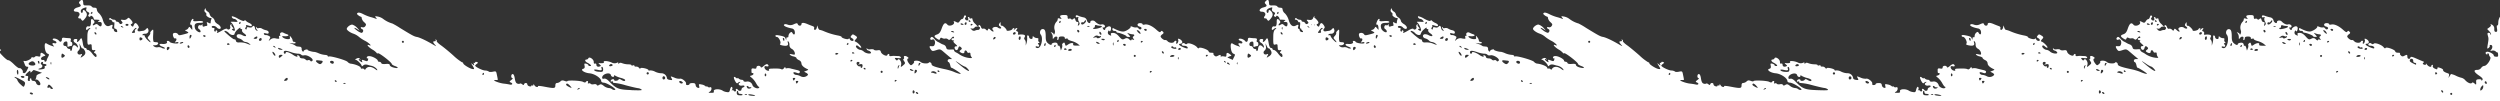
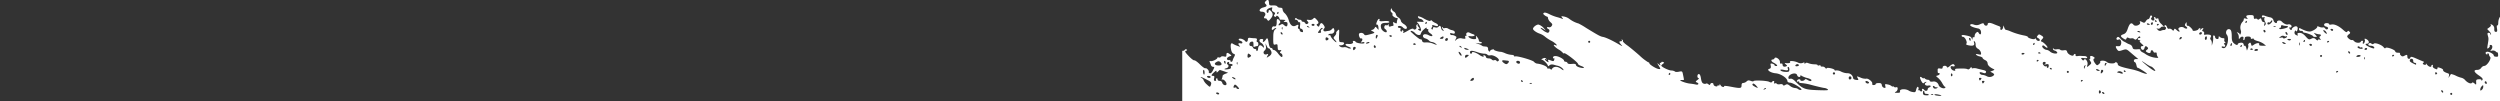
<svg xmlns="http://www.w3.org/2000/svg" id="Layer_1" data-name="Layer 1" viewBox="0 0 1170.2 47.42">
  <rect x="0" y="0" width="1170.2" height="47.42" fill="#333333" stroke="none" />
  <defs>
    <style>
      .cls-1 {
        fill: #fff;
      }
    </style>
  </defs>
  <path class="cls-1" d="M1170.48,7.4a5.64,5.64,0,0,1-.37.58,5.51,5.51,0,0,0-.72,2.62c0,.86-.2,1.44-.45,1.29s-.32.39-.16,1.38c.22,1.31.12,1.64-.51,1.64s-.76-.41-.76-1.38a2,2,0,0,0-1-1.94c-.77-.39-.92-.39-.65,0s-.1.84-.68,1.25l-1,.73,1.06,1.13c.58.6.92,1.25.74,1.42s-.31.06-.31-.23-.34-.55-.76-.55c-.59,0-.67.28-.41,1.29.41,1.47.41,1.51-.06,4.34-.3,1.91-.28,2,.45,1.46.43-.35.64-.82.5-1s.08-.41.49-.41c.88,0,1,1.42.14,2.3-.49.53-.39.59.47.37a2,2,0,0,1,1.7.39c.35.36.74.55.84.45s.23.33.27,1c.1.94-.1,1.13-1,1-.6,0-1.07-.27-1-.5.14-.78-2.68-2.19-3.44-1.72-.56.35-.58.53-.08,1,.34.34.55.39.45.14a.35.35,0,0,1,.34-.47.53.53,0,0,1,.46.57,2,2,0,0,0,.57,1.11c.74.74-1.52,4.18-2.73,4.18a2.1,2.1,0,0,0-1.47.94,2.22,2.22,0,0,1-1.87.93c-1.88,0-1.59,1,.78,2.6,1.58,1.08,2,1.6,1.66,2.11s-.43.47-.43.12-.57-.51-1.31-.43c-1.11.08-1.27.29-1.19,1.42s0,1.29-.78.53c-.51-.45-1-.58-1.16-.33-.4.68-1.93.14-3.12-1.13a3.58,3.58,0,0,0-1.62-1.14,12.64,12.64,0,0,1-2.77-1,9,9,0,0,0-2.33-.82c-.08.08-.39.58-.7,1.09-.53.9-.55.9-.27-.12.21-.78.07-1.13-.55-1.32-1.45-.45-2.27-1-2.17-1.53.06-.25-.53-.68-1.29-.93-1.11-.41-1.38-.38-1.38.17s-.22.57-1.2.12c-.68-.29-1.09-.8-.95-1.15s0-.63-.22-.63a.47.47,0,0,0-.45.47c0,.86-1.28.49-2.07-.59-.43-.58-.66-.78-.48-.46s0,.58-.43.58c-.92,0-1.41-.78-.65-1.07.37-.14.24-.35-.35-.57s-1.84-.74-2.93-1.23c-2.23-1-2.93-1.09-2.93-.41,0,.25-.31.47-.7.47s-.7-.41-.7-.94c0-1.07-.18-1.11-1.45-.45-.7.37-1.09.33-1.58-.17s-.55-.8-.39-1-.28-.29-1-.29-1.25-.26-1.25-.59c0-.8-4.14-2.28-4.53-1.64-.18.31-.51.2-.86-.27-.86-1.17-3.94-2.33-4.65-1.76a.71.71,0,0,1-1.09,0,.89.89,0,0,0-1-.21c-.87.56-.54,1.21.65,1.21s2,.74,1.54,1.21c-.29.29-3.49-1.1-3.87-1.68-.15-.26,0-.47.41-.47,1.08,0,1.39-.86.59-1.64s-1.91-1-1.48-.27c.33.52-.18,1.91-.73,1.91-.21,0-.27-.31-.13-.7.31-.79-.55-1-1-.24s-2.38.57-3.06-.25c-.34-.39-.82-.65-1.1-.55-.56.2-2.17-1.07-2.17-1.72,0-.23.37-.7.82-1,.67-.49.71-.73.22-1.21s-.68-.49-1,0-.8.19-2-.88c-2-1.82-4.18-2.79-5.51-2.44-.56.15-1,.06-1-.2s-.53-.47-1.17-.47c-1.43,0-1.61,1.27-.24,1.62,1,.26,1.23.84.53,1.27-.24.16-.69,0-1-.43s-.74-.58-1-.45a3.13,3.13,0,0,1-1.7-.27c-.73-.27-1.16-.37-1-.17.43.43-1.52,1.93-3,2.3-1,.25-2.63-.21-5.17-1.54-.2-.1-.35.15-.35.56a.83.83,0,0,0,.93.75c.51,0,.94.17.94.39s.27.41.59.45c1.13.09,4.1,1.27,4.1,1.62,0,.19.45.35,1,.35,1,0,1,0,.12-1s-.88-1,0-.64a6.44,6.44,0,0,0,1.76.43c.92,0,1.09.54.33,1-.33.2-.29.55.12,1.06s.49.7-.22.43c-.47-.18-.82-.08-.82.21s-.43.16-.94-.31a1.55,1.55,0,0,0-2.14-.31c-1.1.51-1.33.41-2.66-1.08-1-1.15-1.86-1.66-2.77-1.66s-1.23.18-1,.76.16.67-.66.24a1.16,1.16,0,0,1-.72-1.5c.17-.67.37-.81.62-.41s.45.23.68-.47c.45-1.43-.33-2.13-1.6-1.45-.52.29-1,.72-1,1,0,.72-.82.53-1.12-.28-.15-.41-.1-.6.14-.46a.57.57,0,0,0,.76-.26c.41-.64-.72-1.44-1.58-1.13-.68.25-2-.33-3-1.41-.7-.7-2.18-.5-2.18.28,0,1-1.33.35-1.61-.73a1.9,1.9,0,0,0-1.56-1.46,13.81,13.81,0,0,1-2-.55c-1.41-.52-1.87-.49-1.87.14,0,.41.29.55.78.35s.68-.12.41.29a2.23,2.23,0,0,0,.23,1.74c.51.92.51,1.23,0,1.72s-.55.37-.29-.49.11-1-.37-1-.78-.45-.94-1c-.22-.82-.39-.92-.94-.45s-.8.41-1,.1a.86.86,0,0,0-1-.19c-.47.17-.68-.06-.68-.73,0-.82-.28-1-1.57-1-1.89,0-2.36.39-1.6,1.31.49.58.41.64-.47.37s-1.05-.14-1.05.35a1.88,1.88,0,0,1-.65,1.21,4,4,0,0,0-.78,3.79,2.21,2.21,0,0,1,0,1.64c-.21.51-.39.7-.41.41s-.41-.69-.86-.86c-.66-.26-.7-.2-.23.27a2.91,2.91,0,0,1,.6,1.8c0,1.13,0,1.13.67.31s1.87-.58,1.46.47c-.13.35,0,.64.22.64s.45-.37.45-.82c0-.6.39-.82,1.4-.84s1.41.22,1.41.65.29.55.7.37.71-.08.71.18.82.66,1.83.93a9.11,9.11,0,0,1,2.87,1.33l1,.84h-1.7c-1.21,0-1.64-.19-1.47-.62.32-.84-1.19-.77-2.48.15-1,.7-1.09.69-1.32-.25-.22-.78-.41-.88-.9-.47s-.55.7-.43.9a2.41,2.41,0,0,1-.18,1.48l-.43,1.1-.33-1.29c-.18-.71-.53-1.18-.74-1s-.43-.06-.43-.45a1,1,0,0,0-.59-.88c-.8-.27-2.22.14-2.22.65s-.73.47-1.8-.47c-.76-.65-1-1.41-1-3,0-2.71-.35-3.61-1.42-3.61s-1.66,1.68-.92,2.58c1.31,1.58.25,6.32-1.39,6.32-.52,0-1-.23-1-.52s.29-.39.66-.26c.92.35,1.31-.17.68-.93-.39-.47-.37-.63.1-.63s.49-.14.1-.53a1.19,1.19,0,0,1-.27-1.17c.15-.41-.08-.64-.67-.64a2.32,2.32,0,0,1-1.44-.57c-.43-.43-.57-.37-.57.27s-.29.78-.82.69a1,1,0,0,1-.82-.82.9.9,0,0,0-.53-.84c-.31-.1-.47.29-.39,1a7.3,7.3,0,0,1-.25,2.48l-.39,1.29,0-1.27a2.24,2.24,0,0,0-.51-1.54c-.31-.2-.31-.59,0-1.15s.26-.92-.51-1.12a5.35,5.35,0,0,0-1.91-.05c-.68.11-.86,0-.68-.53a.76.76,0,0,0-.43-1c-.55-.19-.59-.41-.16-.92.65-.8-.12-.86-1,0-.48.46-.56.46-.29,0s.12-.59-.14-.59a.74.74,0,0,0-.6.43c-.24.66-2.73,1.17-2.73.57s-1.94-2.43-2.43-2.13c-.21.13-.39-.24-.39-.84,0-1-.08-1-.52-.22s-.32,1,.33,1.45c.47.35.6.72.33.9a1.49,1.49,0,0,1-1.33-.36c-1.17-.85-3.32,0-2.48,1s.16,1.15-.94.14c-.87-.82-1.07-.86-1.28-.26s-.38.63-1,0a1.43,1.43,0,0,0-1.33-.41c-.37.14-.76-.15-.94-.72-.31-1-1.19-1.37-1.19-.51a.47.47,0,0,0,.45.47c.25,0,.33.31.2.7s-.53.69-.8.65a3,3,0,0,0-1.41.29,1.38,1.38,0,0,1-1.64-.43c-.68-.68-.68-.76,0-.51a1.28,1.28,0,0,0,1.35-.45c.33-.39.78-.6,1-.44.84.5.37-.36-.76-1.41a3.62,3.62,0,0,1-1.17-1.89c0-.55-.25-.73-.7-.55s-.71.06-.71-.2a.46.46,0,0,0-.48-.45c-.28,0-.38.22-.22.47.51.82-.25,1.51-1,.9-.48-.41-.54-.72-.17-1.15s.35-.68,0-.92-.65.1-.78.65-.51,1-.8,1-.8.43-1.14,1c-.46.74-.78.84-1.48.45-1.07-.57-1.56-.61-1.25-.1.72,1.17-2.07,2.38-3,1.29-1-1.25-1.76-.8-2.65,1.68C995.48,14.93,995,15.62,994,16c-1.6.55-1.62,1-.12,2,1.06.69,1.23.69,1.47.06s.5-.59,1-.31a2.07,2.07,0,0,0,1.37.19,1.52,1.52,0,0,1,1.29.35c.54.45.84.36,1.54-.5s1-.9,1.21-.53,0,.55-.39.55c-1,0-.94.93.08,1,.47,0,.56.14.25.28s-.14.62.7,1.34c1.06.94,1.14,1.14.41,1.14-.54,0-.8.31-.7.8.24,1.19,1.35,1.33,1.66.21s.65-1.23,1.43-.45c.43.41.35.71-.26,1.16s-.72.68-.09,1.09c1,.68,1.87.58,1.87-.22s.9-.91,1.23,0a.71.71,0,0,0,.92.43c.43-.15.66.06.66.65a2.35,2.35,0,0,0,.53,1.42c.39.4.12.49-1.05.38a10.75,10.75,0,0,1-4.63-1.66,9.18,9.18,0,0,0-1.51-.9c-.7-.35-1.15-.84-1-1.08s-.35-.41-1.08-.35c-2.13.14-2.4,0-2.65-1a2,2,0,0,0-1.12-1.21,7.58,7.58,0,0,1-1.56-.7,13.51,13.51,0,0,0-1.4-.74A7.21,7.21,0,0,1,992.44,18c-.77-.82-1.08-.9-1.53-.41-.6.65,0,1.37.78.92s1.45.88,1.16,2-.67,1.23-1.92,1.08c-.76-.1-.74.5.06,1.6.59.8.82.84,2.48.29s1.91-.55,3.46.8c.9.78,2.15,1.84,2.79,2.36l1.17,1-1,0c-.63,0-1.06.31-1.06.72s.2.71.43.71.59.64.76,1.44.41,1.33.55,1.19,4.36,2.44,4.36,2.79-2.11-.37-3.52-1a29.08,29.08,0,0,0-4-1.13c-4.28-.9-6.1-1.57-6.1-2.19,0-.8-.95-1.37-1.34-.82s-3.05.45-3.87-.37-3.46-.73-3,0c.12.17-.17.64-.64,1.05-.78.66-.92.66-1.53-.06-1-1.19-1.32-2.28-.72-2.56.41-.15.37-.37-.13-.72-1-.74-2-.62-1.7.2.15.39,0,.7-.22.7s-.16.45.24,1c.64.92.62,1.1-.3,1.88-1.27,1.11-1.38,1.09-1-.2s-1-3.24-1.58-2.32c-.32.49-.53.45-1.06-.18s-.49-.78,1-.58c1.19.14,1.64,0,1.5-.35a1.39,1.39,0,0,0-1.25-.59l-1.72-.08a8,8,0,0,0-1.64.1c-.55.08-.9-.1-.82-.45.16-.76-.68-.76-.94,0s-2.73-.37-3-1.56c-.2-.72-.55-.9-1.6-.72-.75.11-1.47,0-1.63-.24s-.87-.35-1.62-.23-1.42,0-1.56-.33-.23-.34-.25.07.37.75.86.88a1.83,1.83,0,0,1,1.15.84c.33.9-2.29.61-3.36-.39a3.26,3.26,0,0,0-1.54-.8c-1,0-2.42-1.27-2.07-1.85.23-.37.6-.3,1.23.27s1,.68,1.17.53c.33-.34-1.68-2.44-2.66-2.78-.56-.19-.54-.39.16-1.17s.8-1-.31-1.7-1.19-.68-1.76,0-.47.8.19,1.18c.45.25.81.66.81.89,0,.75-1.41.51-1.72-.29-.18-.47-.39-.57-.61-.25-.31.54-3.3-.32-3.3-.92,0-.18-.78-.47-1.76-.65a31.39,31.39,0,0,1-6.52-2,8.91,8.91,0,0,0-1.93-.62c-.26,0-.61-.47-.8-1.06l-.35-1.05-.22,1.05c-.12.59-.51,1.06-.86,1.06s-.55-.3-.39-.71-.06-.8-.59-1-1.54-.57-2.36-.92c-1.91-.86-3-.84-3,0s-1.34.92-1.7,0c-.23-.61-.46-.61-1.87,0a3.41,3.41,0,0,1-2.85.19c-.82-.31-1.39-.31-1.7,0-.49.49,1.07,1.27,3.51,1.76a1.66,1.66,0,0,1,1.45,1.39c.27,1.39-.35,1.89-1,.8-.39-.68-.56-.72-1.21-.2a2.34,2.34,0,0,0-.74,1.53c0,.51-.21.78-.47.62s-.49.1-.51.55c0,.8,0,.78-.37,0s-.54-1-3.22-1.5c-1-.18-1.52-.1-1.52.23a.6.6,0,0,0,.66.53c.92,0,2.19,2.6,1.56,3.2-.31.33.08.59,1.2.8,2,.37,2.81,0,2.4-1.29-.2-.62-.12-.84.23-.62a2.22,2.22,0,0,1,.51,1.6,2,2,0,0,0,1.13,1.91,3,3,0,0,1,1.35,1.74c.19,1.06.1,1.11-1.19.84-.92-.21-1.31-.14-1.12.16a3.34,3.34,0,0,0,1.7.8c.78.17,1.41.51,1.41.76s.53.66,1.17,1a1.79,1.79,0,0,1,1.17,1.5c0,.92,1.1,1.93,2.82,2.69.52.22.43.39-.45.75l-1.16.45,1.06.56c.57.29.92.76.74,1a2.76,2.76,0,0,1-3.46.56,5.63,5.63,0,0,0-2-.62c-.82,0-1.6-.82-1.19-1.21.1-.12.74,0,1.41.23.91.35,1.25.29,1.44-.21s-.15-.76-1-1l-3-.72a4.22,4.22,0,0,0-2.23-.16c-.25.14-.47,0-.49-.35s-.25-.29-.66.27-.9.71-1.23.51c-.53-.33-2.19-.41-5-.27-.6,0-1,.27-.8.52.41.67-.86.59-1.54-.09-.94-.92-.69-1.88.37-1.55s1.31-.41.43-.95c-.27-.18-1,.19-1.7.78-.82.78-1.27.94-1.41.53-.31-.86-2-.73-2,.17,0,.55-.31.7-1.17.53s-1.17,0-1.17.64c0,1.41.08,1.59.53,1.47.21-.06.41.12.41.39s-.41.62-.92.76c-.92.23-.92.27.13,1.09a9.88,9.88,0,0,1,2,2.52c.49.92,1.07,1.68,1.29,1.68s.27.18.13.41c-.47.76-2.67,0-3.08-1.13a2.38,2.38,0,0,0-2.93-1.68c-.7.08-1.29-.1-1.29-.37s-.37-.51-.84-.51a2.3,2.3,0,0,1-1.41-.56c-.31-.32-.56-.4-.56-.18s-.32.12-.73-.22c-1.09-.89-1.3-.23-.44,1.45.58,1.09.91,1.35,1.3,1a1.77,1.77,0,0,1,1-.53c.27,0,.19.19-.16.43-1,.6-.11,1.56,1.17,1.33s1.55.45.41.88a1.1,1.1,0,0,0-.7.93c0,.75-1.21.88-1.64.18a1,1,0,0,0-.76-.47c-.25,0-.33.2-.2.45a.51.51,0,0,1-.17.7.52.52,0,0,1-.72-.19.88.88,0,0,0-.86-.32c-.32.08-.41.06-.22-.05.51-.28.43-1.53-.08-1.53-.23,0-.56.61-.72,1.35-.25,1.13-.47,1.29-1.56,1.09a5.1,5.1,0,0,1-1.74-.56c-1.56-1.14-4.72-.92-4.26.29.18.47-.17.64-1.27.63-1.38,0-1.44-.06-.54-.59s1-2.44,0-2a1.16,1.16,0,0,1-1.14-.29c-.29-.28-.52-.32-.52-.08s-.18.21-.35-.08a3.75,3.75,0,0,0-1.84-.84c-1.37-.31-1.46-.25-1.23.68s.1,1-.62.84a1.48,1.48,0,0,1-1-1.21c-.12-.82-.45-1-1.5-1-.77,0-1.39.21-1.39.47s-.41.47-.92.47-.84-.24-.68-.65c.31-.82-2-2.67-2.87-2.32a5.27,5.27,0,0,1-2.58-.51c-1.87-.74-1.89-.74-1.37.23s.41,1-.8.82c-.82-.09-1.33-.43-1.33-.89a2.63,2.63,0,0,0-2.69-2.21,7.18,7.18,0,0,1-2.87-.74,4.74,4.74,0,0,0-2.44-.59c-.37.16-.67.08-.67-.14,0-.64-3.75-1.44-3.77-.8,0,.3-.27.2-.58-.21a1.61,1.61,0,0,0-1.39-.63c-.45.06-.82-.09-.82-.37s-.31-.35-.7-.19-.7.08-.7-.14-.69-.37-1.53-.37a8.31,8.31,0,0,1-2.69-.49c-.82-.33-1.27-.31-1.53.06s-.33.35-.35-.08-.23-.47-.82-.15a2.85,2.85,0,0,1-2.4-.22c-1.82-.78-4-.88-3.57-.19.27.44-.59.66-2.11.5-.55,0-.51.08.13.61s.77.68.08.94c-.93.37-1.62,0-1.62-.9a.42.42,0,0,0-.62-.41c-.41.15-.61-.12-.59-.82,0-1.23-2.13-2.66-2.54-1.66a1,1,0,0,1-.82.56c-1,0-.78.92.33,1.47,1.62.84,2.23,1.58,1.29,1.58-.45,0-.8-.18-.8-.41s-.45-.53-1-.68c-.86-.22-1-.08-.77.95.16.88,0,1.25-.62,1.43-1.6.41.45,1.89,2.91,2.11s5.45,2.26,5.51,3.63c0,.41.52.74,1.21.76,1.62.1,6.34,3.17,5.21,3.38a1.65,1.65,0,0,1-1.37-.35,2.58,2.58,0,0,0-1.52-.51,4.74,4.74,0,0,1-2.32-1c-1-.82-1.45-.92-2.13-.49s-1,.39-1.19,0-.82-.41-1.45-.28-1.23,0-1.38-.23a.8.8,0,0,0-.9-.2c-.41.16-.55,0-.37-.43.29-.76-.57-.93-1-.21-.19.31-.64.29-1.29-.06-1.11-.6-7.38-.86-7.38-.31,0,.19-.55.13-1.23-.12-1-.37-1.43-.31-2,.24a2.75,2.75,0,0,1-1.58.72c-.53,0-.78.39-.78,1.17,0,1.39-.55,1.44-5.26.53-1.74-.34-3-.43-2.89-.22s-.08.39-.47.39a1.64,1.64,0,0,1-1.19-.82c-.29-.51-.49-.58-.49-.21s-.23.49-.48.33-.47-.08-.47.18-.43.33-.94.19-.94-.55-.94-.9c0-.8-1.25-.86-1.52-.06-.16.47-.33.47-.9,0-.39-.31-.82-.45-1-.29a1.56,1.56,0,0,1-1.21,0c-.64-.19-1-.88-1.23-2.38-.19-1.35-.54-2.09-1-2.09-.82,0-.92,1.87-.1,1.89.31,0,.08.39-.53.86-.94.73-1,.9-.35,1.16,1.23.46.9,1.28-.39,1a25.12,25.12,0,0,0-2.7-.43c-2-.17-5.64-1.56-4.35-1.68a9.92,9.92,0,0,1,1.23,0c.31,0,.27-.23-.29-2.89-.26-1.23-.41-1.32-1.86-1-.88.17-1.7.14-1.81-.08a3.22,3.22,0,0,0-1.78-.49c-1.41-.11-4.63-1.72-4.63-2.3,0-.16.35-.53.76-.82.72-.53.72-.59,0-.86-.41-.18-.76-.08-.76.17s-.21.36-.47.2-.33.06-.14.57c.28.76.24.78-.58.13s-.88-.66-.08.57c1,1.6,1,1.8,0,1.64-1.23-.18-4.31-2.09-4.31-2.66a.51.51,0,0,0-.53-.48,23.26,23.26,0,0,1-4.1-3.19c-2-1.76-4.57-3.9-5.78-4.76s-2.11-1.74-2-1.94,0-.52-.31-.7-.43-.14-.21.2,0,.54-.39.54c-1,0-.94.41.07,1.58.81.92.81.92-.82,0-3.16-1.88-6.34-3.38-7.63-3.6s-2.19-.72-7.91-4.22A32.47,32.47,0,0,0,738.89,11a12.73,12.73,0,0,1-4.22-2.09,6,6,0,0,0-2.51-1.15c-1.45-.28-1.53-.22-.94.51s.54.74-.3.41a20.65,20.65,0,0,0-2.34-.73,19.47,19.47,0,0,1-3.32-1.3C724,6,723.13,5.76,722.7,6s-.52.53.26,1.11a3.59,3.59,0,0,0,1.29.72c.19,0,.35.36.35.75a3.55,3.55,0,0,0,1.11,1.77c1,.88,1.06,1.18.55,1.86a1.22,1.22,0,0,1-1.37.53c-.43-.16-.76-.08-.76.17s.31.59.7.74c.78.3.43,1.7-.43,1.7a6.34,6.34,0,0,1-2.15-1.17c-1.75-1.29-1.34-1.62.49-.39,1,.7,1,.65-.19-.68a5.57,5.57,0,0,0-2.35-1.6c-.89-.14-2.63,1.17-2.63,2,0,.58,1.6,1.74,3.14,2.24a8.1,8.1,0,0,1,2.5,1.43,17.2,17.2,0,0,0,3,1.95c1.91,1,3.42,2.64,1.85,2s-.54.78,1.43,2a7.49,7.49,0,0,1,2.11,1.66c0,.2.27.24.58.12.63-.23,6.45,4.3,6.45,5,0,.24.64.66,1.4.94,2.07.72,1.7,1.31-.46.76-1.14-.29-1.88-.76-1.88-1.17s-.45-.67-1.85-.53c-1.23.12-2,0-2.11-.41a1.06,1.06,0,0,0-.94-.6.67.67,0,0,1-.72-.59c0-.31-.84-1-1.86-1.47-1.81-.87-3.3-.8-3.3.2,0,.27.2.39.43.23s.31.16.18.67c-.2.74-.43.82-1.39.45-1.54-.59-1.7-.55-1.39.27.22.57.12.61-.66.12-1-.63-1.31-1.56-.33-1,.47.26.47.2,0-.27s-.82-.51-1.64-.1c-.59.27-.78.51-.43.55.76,0,2.87,2.17,2.87,2.89,0,.25.31.15.7-.24s1.07-.58,2.13-.29c.76.22,1.44.41,1.5.41a4.75,4.75,0,0,1,2.85,1.68c.26.65.06.61-1-.19-1.56-1.12-3.11-1.23-4-.32-.35.35-.61.73-.55.82s-.12,0-.37-.33a1.14,1.14,0,0,0-1-.31c-.32.1-.59,0-.59-.31,0-.69-2.62-1.8-4.79-2a2.55,2.55,0,0,1-1.4-.84c-.67-.8-8.15-2.93-8.85-2.52-.23.15-.43,0-.43-.22s-.53-.51-1.19-.51a10,10,0,0,1-2.93-.72,10,10,0,0,0-2-.7c-.8.08-3.28-.63-3.28-.92s-.43-.27-.94-.14-.94.45-.94.69-.21.31-.47.15a1.57,1.57,0,0,1-.46-1.19.93.93,0,0,0-.71-1l-1.29-.14a1.43,1.43,0,0,1-.82-.31A6.14,6.14,0,0,0,692,20.6l-1.4-.53,1.52.21c.84.14,1.52,0,1.52-.21s-.31-.47-.7-.47a.65.65,0,0,1-.7-.6,3,3,0,0,0-.72-1.53c-.71-.9-.71-.9-.59,0,.12.76-.1.92-1.23.84a3.8,3.8,0,0,1-2.05-.78c-.59-.58-.49-.66.82-.57,1.66.12,2.42-.52,1.09-.93a10.49,10.49,0,0,1-1.72-.74c-.91-.49-1.91.29-1.4,1.11.13.19,0,.37-.31.37s-.41.33-.26.76c.26.66,0,.72-1.44.49a2.81,2.81,0,0,0-2.68.53c-.86.78-.88.76-.35-.24s.41-1.11-.39-1.52a2.62,2.62,0,0,0-1.47-.37.73.73,0,0,1-.76-.49c-.17-.45.1-.53,1-.29s1.21.11,1.21-.45-.55-.88-1.29-1.06a5.43,5.43,0,0,1-1.87-.76,2,2,0,0,0-1.53-.21c-.51.13-.93,0-.93-.26s-.14-.37-.3-.21,0,.66.33,1.09c.59.68.57.76,0,.57a1.54,1.54,0,0,1-.84-1.25c-.18-1.1-.79-1.33-1.29-.51a1.5,1.5,0,0,1-1.45.23c-.82-.21-1.11-.09-1.11.45s-.22.61-.49.43-.35-.48,0-.88.33-.76.14-.95.17-.22.82,0c1.73.51,1.75.51,1.93,0,.1-.26-.45-.76-1.23-1.12a5.36,5.36,0,0,1-1.7-1.11c-.17-.27-.41-.25-.6.06s-1.23,0-2.93-.92a8.44,8.44,0,0,0-2.84-1.19c-.37.37.34,1.23,1,1.23a2,2,0,0,1,1.25.76c.55.65.45.73-.76.65-2-.14-2.42-.06-1.84.35.86.6,2.09,3.61,1.57,3.81a1.2,1.2,0,0,1-1-.35c-.39-.39-.35-.53.12-.53s.45-.22-.14-.86c-.43-.47-.62-1-.43-1.25s.08-.22-.25,0a1,1,0,0,0-.34,1.19c.3.94-.93,1.72-1.42.92-.18-.27-1.11,0-2.32.72-2.17,1.27-2.82,1.47-2.37.76a.55.55,0,0,0-.21-.74c-.26-.15-.47-.06-.47.24s-.2.39-.45.25a.83.83,0,0,1-.18-1c.16-.43,0-.68-.5-.68s-.75-.22-.75-.47c0-.72,1.7-.55,2.35.24a2,2,0,0,0,1.23.7c1.15,0,.68-1.43-.76-2.25-.77-.45-1.41-1.15-1.41-1.56a2.49,2.49,0,0,0-1.17-1.54,2.43,2.43,0,0,1-1.17-1.45,1.91,1.91,0,0,0-.94-1.29,2,2,0,0,1-1-1.29c0-.44-.15-.39-.39.24a1.09,1.09,0,0,0,.33,1.44c.39.3.57.75.39,1-.33.53,1.49,1.8,2.23,1.58.24-.06.27.24.12.65a4.29,4.29,0,0,0-.29,1.44c0,.55-.2.57-1,.16s-1-.43-.67.45c.16.54.1,1-.15,1a3.6,3.6,0,0,0-1.21.3c-.51.17-.76,0-.78-.59s-.14-.63-.28-.33a.6.6,0,0,1-.82.33c-.91-.35-1.4,1.33-.52,1.82a1.42,1.42,0,0,1,.72,1.07c0,1.09-2.33-.22-2.64-1.5-.47-1.86.1-2.5,2.19-2.5,1.29,0,1.82-.18,1.58-.53s-1.19-.43-2.56-.29c-1.74.15-2.18,0-2-.43s0-.63-.23-.63-.71.63-1,1.41c-.37,1-.35,1.36.06,1.29s.62.5.68,1.29c.14,1.36.12,1.36-.6.46s-.77-.87-1.21-.11a1.75,1.75,0,0,1-1.25.84c-.59,0-.49.19.37.66,1.27.7,1.21.76-2,1.58-1.36.35-1.77.32-2-.19a1.7,1.7,0,0,0-2.26-.41c-.53.52.23,2.61.86,2.36s.85.74.09,1.48c-.39.41-.27.47.47.28s1,0,1,.29c0,.66-3.87.2-4.14-.51a1,1,0,0,0-.86-.41c-.37,0-.55.2-.41.43.41.67-.74,1.19-2.21,1-1.78-.18-1.62.66.24,1.34.83.32,1.26.67.95.79a2.28,2.28,0,0,1-1.52-.32,2.79,2.79,0,0,0-1.82-.25,2.15,2.15,0,0,1-1.66-.35c-.76-.55-.7-.61.49-.59,1.39,0,2-1.35.63-1.42-.39,0-.94-.08-1.22-.12s-.46-1.17-.37-3.12c.16-2.91.14-3-.7-2.21-.47.43-.76,1-.64,1.19s-.16.78-.61,1.27c-.76.86-.78,1-.06,1.78,1.39,1.52.82,1.66-.62.15a5.81,5.81,0,0,1-1.41-2c0-.27-.21-.37-.47-.21s-.47.05-.47-.22.53-.49,1.2-.49a1.46,1.46,0,0,0,1.44-2.15c-.27-.66-.35-.66-1,0a2.53,2.53,0,0,1-1.29.78,14.25,14.25,0,0,0-1.6.24c-1.1.19-1.45-.65-.61-1.47.27-.29.1-.87-.47-1.62-.92-1.17-1.35-1-2,.71-.1.27-.45.19-.82-.18s-.51-.68-.06-.86c.84-.31.72-1-.39-2.15-.84-.89-1-.93-1.52-.33a2.15,2.15,0,0,1-1.92.55c-1.25-.14-1.32-.08-.74.62s.55.84,0,1.19a.66.66,0,0,1-1.05-.27,1.42,1.42,0,0,0-1.06-.68c-.37,0-.68-.22-.68-.47s-.37-.47-.84-.47a2.17,2.17,0,0,1-1.35-.51c-.37-.37-.6-.37-.84,0s0,.51.37.51a1.18,1.18,0,0,1,1,.72c.16.41.49.63.74.45s.37.39.24,1.39c-.16,1.21,0,1.66.43,1.66a1.08,1.08,0,0,1,.88.88c.17.68,0,.82-.65.64a1.08,1.08,0,0,1-.88-.88.58.58,0,0,0-.51-.64c-.29,0-.37-.39-.19-.94.33-1,.1-1.15-1.09-.53-1.43.77-2.62-.17-3.32-2.57a7.59,7.59,0,0,0-1.78-3.15,2.79,2.79,0,0,1-1.08-1.76c0-.64-.33-.89-1.13-.89-.62,0-1.21-.26-1.33-.57s-.93-.55-2-.51c-1.64.08-1.83,0-1.89-1.09-.12-1.62-.53-1.9-1.47-1-.6.63-.66.92-.21,1.37.9.88.68,1.25-1,1.68-1.93.49-2.38,2-.6,2,1.38,0,2,1.09,1.23,2.07-.39.45-.39.76-.06,1s.49.15.49,0,.29,0,.64.53c.57.78.72.8,1.29.19,1.46-1.58,1.72-2.5,1-3.59s-1.53-1.39-1.53-.35c0,.39-.21.7-.47.7s-.46-.41-.46-.9.5-1.05,1.42-1.39c1.31-.44,1.41-.41,1.15.4-.19.62,0,1.07.71,1.42s.87.68.48,1.17-.39.71,0,1,.67.12.76-.18c.22-.62,1.53.43,1.53,1.23,0,.24.25.43.58.43a10.6,10.6,0,0,1,1.53.06c.78.06.82.16.23.53s-.51.45.35.47,1.06.27,1.06.86c0,1.32-.55,1.56-1.53.68-.72-.66-1-.7-1.77-.23-1,.62-1.23.13-.37-.73.41-.41.39-.72-.06-1.27-.9-1.09-1.37-.87-1.33.63.06,1.66-.39,2.44-1.23,2.11a.79.79,0,0,0-.92.56c-.41,1,0,1.47.74.75a1.77,1.77,0,0,1,1.06-.53c.27,0,.1.31-.37.66s-.86,1.29-.88,2.91c-.08,4.18,0,4.48,1,4.14.69-.21,1-.07,1,.55,0,.47.1,1.17.12,1.56s.43.65,1,.55c.74-.14.8,0,.34.53s-.43.74.13.95c.76.3,1,1.72.31,1.72-.23,0-1-.74-1.66-1.64s-1.56-1.64-1.93-1.64-.68-.21-.68-.47-.32-.47-.69-.47-.8-.66-1-1.75c-.51-3.05-.69-3.3-1.49-2.11s-1.66,1.42-1.23.35c.18-.49,0-.7-.74-.7-1.21,0-1.29,1.21-.1,1.83a2.78,2.78,0,0,1,1.16,1.47c.23,1,.21,1-.67.17-1.05-1-1.83-.49-2,1.15-.06,1-.8,1.47-.8.53,0-.25-.29-.47-.67-.47a1.1,1.1,0,0,1-.91-.7,1.13,1.13,0,0,0-1-.7c-1,0-.88-1.74.21-2,.71-.19,1,0,1,.77a7.66,7.66,0,0,1,0,1.42c0,.24.27.28.68.12a4.52,4.52,0,0,1,1.2-.29c.23,0,.43-.43.43-.94s-.24-.94-.51-.94-.37-.39-.22-.86c.22-.68,0-.86-1-.92-.71,0-1.7-.11-2.23-.19s-.94.14-.94.64c0,1.21-.7,1.64-1.32.82s-2.56-1.44-2.95-.82c-.14.26.17.57.7.73s1,.5,1,.86-.35.5-.94.35c-1.06-.28-1.23.31-.37,1.19.47.45.25.45-1,0a10.36,10.36,0,0,1-2.18-1c-.86-.66-1.2.37-.86,2.46.21,1.23.64,2,1.21,2.23.8.29.82.43.21,1.62a5.77,5.77,0,0,0-.66,1.62c0,.18-.22.41-.49.51a.37.37,0,0,1-.51-.35c0-.28-.15-.49-.35-.45-1.72.27-1.7-1.19,0-1.74,1-.29,1-.33.1-1-1.23-.9-1.64-.8-1.64.35,0,.8-.2.94-1.14.71-.64-.18-1.28-.08-1.46.21a.89.89,0,0,1-1,.24c-.35-.14-.64,0-.64.19,0,.64-2.46,1.8-3.22,1.52-.41-.15-.55,0-.35.41s.41,1,.58,1.47a1.17,1.17,0,0,0,.94.82c.8,0,.8,0-.08,1.78-.47.93-1,1.36-1.41,1.21s-.58-.41-.48-.59c.31-.51-1-2-1.55-1.74-.27.18-1.44-.66-2.61-1.83s-2.37-2-2.62-1.88-1.39-.72-2.56-1.95c-1.76-1.86-2-2.31-1.33-2.52s.63-.39.28-.61a.59.59,0,0,0-.82.16,1.08,1.08,0,0,1-1.21.43V47.42h617Zm-119.22,3.3c-.28,0-.37-.22-.22-.47s.39-.47.51-.47.19.21.19.47A.48.48,0,0,1,1051.26,10.7Zm9,4.41c-.23.16-.55,0-.7-.43s-.08-.7.17-.7C1060.34,14,1060.73,14.82,1060.24,15.11Zm-59.15-.06c-.63-.17-.84-.39-.51-.51a1.22,1.22,0,0,1,1.13.3C1002,15.19,1001.87,15.25,1001.09,15.05Zm4.49-3.42c-.39,0-.7-.21-.7-.45s.31-.33.7-.17.7.35.7.45S1006,11.63,1005.58,11.63Zm1.64,0a.46.46,0,0,1-.47-.45,1,1,0,0,1,.47-.72c.25-.15.47,0,.47.43S1007.47,11.63,1007.22,11.63Zm1.87-1.4a.49.49,0,0,1-.47-.49c0-.27.22-.37.47-.22s.47.4.47.49S1009.35,10.23,1009.09,10.23Zm.94.94c.26,0,.47.09.47.21s-.21.33-.47.49-.47.06-.47-.2A.48.48,0,0,1,1010,11.17Zm-87.82,8c-.12,0-.31-.31-.47-.7s-.06-.7.2-.7.45.31.45.7S922.31,19.13,922.21,19.13ZM598,6.48c-.29,0-.37-.22-.21-.47s.39-.47.48-.47.22.22.22.47A.49.49,0,0,1,598,6.48Zm2.09,6.23c.14-.18.25.11.23.6s-.13.67-.27.28A.87.87,0,0,1,600.12,12.71Zm-.19,3.38a1,1,0,0,1-.47-.77c0-.25.21-.33.47-.17a1.06,1.06,0,0,1,.46.76C600.39,16.16,600.18,16.24,599.93,16.09ZM565.69,35.54c.53,0,1,.21,1,.47s-.29.46-.67.46a1.22,1.22,0,0,1-1-.46C564.85,35.75,565.14,35.54,565.69,35.54Zm-2.24-2.82c.21,0,.39.57.39,1.25s-.14,1.12-.32.92C563.06,34.44,563,32.72,563.45,32.72ZM566.71,40c-.34.84-.45.82-1.86-.51a5.6,5.6,0,0,1-1.48-1.93c0-.29-.37-.74-.82-1s-.67-.48-.47-.48c.37,0,1.07.29,3.38,1.52C567,38.37,567.2,38.68,566.71,40ZM579,29.11c.18-.15.27.12.25.61s-.13.66-.27.27A1,1,0,0,1,579,29.11Zm-5.78-.6c.25,0,.45.31.45.7s-.08.7-.18.7-.31-.31-.47-.7S573,28.51,573.23,28.51Zm-3.77.47c.76-.4,1.15-.4,1.68,0,1.13,1,.76,1.72-.82,1.68C568.54,30.6,568.07,29.72,569.46,29Zm1.09,15.15a1.14,1.14,0,0,1-1-.14c-.33-.19-.41-.49-.18-.62a1.1,1.1,0,0,1,1,.1C570.69,43.68,570.77,44,570.55,44.13ZM572,37.29c.55-.48,2.11,1,2.11,2s-1.7.66-2-.53a1.21,1.21,0,0,0-1.21-.9c-.57,0-1-.31-1-.72s-.22-.61-.47-.45a.55.55,0,0,0-.21.74c.13.24-.06.43-.47.43s-.67-.29-.45-1.17.12-1.17-.45-1.17c-1.06,0-1-.41.41-1.68.9-.82,1.17-.92,1.17-.37s.08.62.74,0a5.41,5.41,0,0,1,.82-.75s.92.32,2,.67l1.87.66-1.29.49c-.7.27-1.29.7-1.29.94a4.78,4.78,0,0,1-.31,1.31C571.8,37.26,571.84,37.49,572,37.29Zm4.14-5.78c.17.45-.22.73-1.23.88-1.76.28-2.4-.06-.9-.45,1.07-.27,1.39-1.29.57-1.79-.55-.35-.18-1.17.52-1.17.26,0,.34.21.18.46s.14.47.68.47,1,.22,1,.47a.5.5,0,0,1-.53.47C576.16,30.85,576,31.14,576.18,31.51Zm1.4,4.77c.43.16.79.49.79.72s-.41.16-.92-.15C576.39,36.18,576.47,35.85,577.58,36.28Zm2,5.35c-.43,0-.79-.2-.79-.45s-.31-.33-.7-.19c-.76.29-.9-.2-.31-1.12.27-.45.66-.29,1.48.59S580.28,41.63,579.62,41.63Zm5.54-15c-.88.72-1.31.41-1.09-.86.13-.82.27-.86,1-.33S585.81,26.1,585.16,26.63Zm8.87-.25c-1.17.78-1.19.78-.67-.24s.45-1-.43-.7c-1.27.41-1.93-1-.86-1.82a2,2,0,0,0,.55-1.93l-.19-1.39.68,1.41c.37.78.7,1.19.72.94s.33-.06.72.45C595.55,24.43,595.39,25.48,594,26.38Zm18.41-13.59c-.47-.18-.72-.45-.58-.59s.53,0,.84.31C613.17,13,613.11,13,612.44,12.79Zm2.25-.69c-.39,0-.7-.21-.7-.47s.31-.46.7-.46.7.21.7.46S615.08,12.1,614.69,12.1Zm3.94,1.66a.82.82,0,0,0-.23,1c.16.41-.1.64-.7.64-.92,0-.92,0-.1-1.15.47-.64,1-1.17,1.19-1.17C619.3,13,619.22,13.39,618.63,13.76Zm2.62,5.08c-.47.18-.7,0-.7-.64s.23-.82.7-.65.7.45.7.65S621.64,18.68,621.25,18.84ZM634,23.27c-.45.37-.62.28-.66-.41-.06-.52.21-.92.59-.92C634.78,21.94,634.8,22.61,634,23.27Zm6.43-3c-.45.15-.9.19-1,.05s.12-.37.57-.52.9-.22,1-.08S640.86,20.09,640.43,20.27Zm3.08,2.14c-.25,0-.46-.33-.46-.72s.21-.6.46-.45A1,1,0,0,1,644,22,.45.45,0,0,1,643.51,22.41Zm.94-4.68c-.37.56-.45.5-.47-.35,0-.59.22-1.06.47-1.06C645,16.32,645,16.81,644.45,17.73Zm6.58-.47a.87.87,0,0,1-.66-.39c-.14-.22.06-.39.43-.39s.68.17.68.39A.42.42,0,0,1,651,17.26Zm16.15-6.56c.16-.26.37-.47.49-.47s.22.21.22.47a.51.51,0,0,1-.51.47C667.12,11.17,667,11,667.18,10.7ZM662,21c-.41,0-.61-.22-.45-.47a.55.55,0,0,1,.74-.22C662.94,20.71,662.83,21,662,21Zm8.63-.65a8.53,8.53,0,0,0-3.16-.5c-1.22.09-1.63-.08-1.82-.77-.12-.48-.39-.78-.61-.66s-1.09-.33-4-2.93c-.88-.78-1-1.05-.43-1.05a3.39,3.39,0,0,1,1.78,1.07c1,1.09,2.67,1.21,2.67.18a5,5,0,0,1,1.43-1.9c.78-.74,1.37-1.05,1.29-.7s.12.58.43.53.47.19.31.54.25,1,1,1.47c1.64,1.07,1,1.79-.75.88a3.3,3.3,0,0,0-2.06-.47c-1.08.39-.77,1.64.48,1.95a3.58,3.58,0,0,1,1.7,1,2.17,2.17,0,0,0,1.31.66,3.46,3.46,0,0,1,1.68.7C673,21.18,672.67,21.18,670.64,20.36Zm4.2-2.16c-.47,0-.86-.1-.86-.22s.39-.43.86-.68c.64-.35.86-.3.86.23A.8.8,0,0,1,674.84,18.2Zm2.15.93c-.82,0-.69-1,.19-1.31.29-.09.55.16.55.57A.74.74,0,0,1,677,19.13Zm7,7c-.2,0-.63-.41-.94-.93s-.39-.94-.14-.94.69.43,1,.94S684.15,26.16,683.94,26.16Zm-.26-4c-.46-.18-.72-.45-.56-.59s.51,0,.82.32C684.41,22.36,684.35,22.41,683.68,22.16Zm3.19,4.35c-.88.79-1.17.75-1.17-.11a.84.84,0,0,1,.93-.71C687.73,25.69,687.75,25.75,686.87,26.51Zm-.1-3.2a1.64,1.64,0,0,1-1.31-.43c-.15-.25-.12-.45.1-.43a7,7,0,0,1,1.31.43C687.77,23.27,687.77,23.29,686.77,23.31Zm2.83,14.26a1.64,1.64,0,0,1-1,.31c-.55,0-.57-.14-.1-.7a2,2,0,0,1,1-.71C690,36.47,690.05,37.12,689.6,37.57Zm11.84-9.1c-.49.41-.75.41-1,0a.9.9,0,0,0-1.05-.26,1,1,0,0,1-1.08-.23,2.16,2.16,0,0,0-1.56-.61c-.68,0-1.23-.31-1.23-.6a1.08,1.08,0,0,0-.72-.82c-.43-.16-.61-.08-.45.19.47.74-.67.51-2-.45-1.63-1.13-3.38-1.66-3.38-1a.51.51,0,0,1-.47.51c-.26,0-.47-.32-.47-.71,0-.88,1.07-.88,3.51,0a12.81,12.81,0,0,0,3.15.69,2.18,2.18,0,0,1,1.56.5c.18.28.8.39,1.41.24C699.21,25.58,702.37,27.71,701.44,28.47Zm4.21,1.29c-.48.43-.85.39-1.62-.14-1.29-.9-1.27-1.48.06-1.35l1.64.18C706.47,28.53,706.46,29.05,705.65,29.76Zm5,.07c-1.17-.23-1.32-1.32-.19-1.32.56,0,1,.31,1,.74S711.16,29.91,710.69,29.83Zm1.72,8.52a.49.49,0,0,1-.47-.51c0-.27.22-.35.47-.19s.47.39.47.48S712.67,38.35,712.41,38.35Zm4,.9c-.55,0-.67-.14-.3-.28a1,1,0,0,1,.92,0C717.12,39.15,716.84,39.27,716.36,39.25Zm27.45-19.18a.47.47,0,0,1-.46-.47.47.47,0,1,1,.46.47Zm37.48,15c-.27,0-.37-.22-.22-.47s.4-.47.49-.47.22.22.22.47A.49.49,0,0,1,781.29,35.07Zm40.11,5.54c-1.17-.52-1.52-1.11-.84-1.44.2-.1.82.31,1.39.92C823.14,41.32,823.06,41.38,821.4,40.61ZM826,41.83c-.66.25-.72.21-.27-.26.33-.31.7-.47.86-.31S826.44,41.65,826,41.83Zm14.9-11.7a.84.84,0,0,1,1,.13c.29.32.12.55-.51.71C840.33,31.24,840,30.65,840.87,30.13Zm-4.68,3.53c-1.61,0-2.86-.41-2.86-.94,0-.19.73-.19,1.63,0,1.77.4,2.18.24,1.81-.74-.14-.37,0-.66.26-.66s.52.53.52,1.17C837.55,33.47,837.34,33.66,836.19,33.66Zm14.56,8.54c-6-.2-7-.61-10.33-4-1-1.07-1.83-1.5-2.44-1.34s-.9,0-.9-.47c0-1.74,3.69-2.82,4.1-1.19.24.91,1.53,1.17,1.53.31,0-.37.17-.37.58,0a11.36,11.36,0,0,0,2.58,1c1.1.28,2,.73,2,1,0,.63-.76.57-1.89-.14-.68-.43-1-.44-1.29,0-.39.58-2,.68-2,.09s-1.29-.43-1.56.3c-.18.45,0,.58.41.41s.68,0,.68.35.12.47.27.31A26.62,26.62,0,0,1,848,39.79c2.85.77,5.53,1.37,5.94,1.39a3.07,3.07,0,0,1,1.56.61C856.1,42.29,855.28,42.35,850.75,42.2Zm7.93-7.39a.52.52,0,0,1-.72-.17.54.54,0,0,1,.18-.72.52.52,0,1,1,.54.89Zm6.76,2.13c-.39-.62.18-1.48.74-1.15a1,1,0,0,1,.43.68C866.61,37.14,865.77,37.47,865.44,36.94ZM874.6,39c-.61.39-1.78-.49-1.31-1,.16-.16.64-.08,1.07.15C875,38.56,875,38.78,874.6,39Zm27,5.61c-1.12,0-1.45-.28-1.51-1.06,0-.56.1-1,.32-1s.39.31.39.7a.82.82,0,0,0,.89.7,1.6,1.6,0,0,1,1.14.35C903,44.52,902.43,44.66,901.63,44.64Zm2.67-.24c-.54,0-.66-.13-.27-.27s.74-.14.88,0S904.79,44.42,904.3,44.4Zm.72-3.28c-.52-.86-.15-1.15.65-.51.35.32.78.41.94.24s.31-.18.31,0C906.92,41.53,905.4,41.75,905,41.12Zm2.23,3.71c-1-.06-1.74-.27-1.74-.49s.69-.27,1.51-.11C909.16,44.6,909.3,45,907.25,44.83Zm6.33-9.12c-.2.12-.37-.15-.37-.64s.17-.76.37-.65a.85.85,0,0,1,.37.65A.8.8,0,0,1,913.58,35.71Zm13.55,1.62c-.31.51-.45.49-.68-.11s0-.75.41-.75C927.64,36.47,927.66,36.49,927.13,37.33Zm1.41,1.41c-.32.51-.45.49-.69-.12s0-.74.41-.74C929.06,37.88,929.06,37.9,928.54,38.74Zm18.75-13.32c-.63.39-1.35,0-.88-.47a.93.93,0,0,1,.88-.1C947.77,25,947.77,25.13,947.29,25.42ZM951.87,21c-.25,0-.35-.22-.19-.47s.39-.47.49-.47.21.21.21.47A.5.5,0,0,1,951.87,21Zm1.92,7.73c-.26.16-.47.06-.47-.21a.49.49,0,0,1,.47-.49c.25,0,.47.1.47.21S954,28.58,953.79,28.74Zm.72-3.67c-.37,0-.57-.18-.43-.41a.5.5,0,0,1,.68-.12C955.37,24.91,955.29,25.07,954.51,25.07Zm4,6.72a.51.51,0,0,1-.47-.55c0-.29-.14-.41-.32-.23-.41.43-1.56-.59-1.56-1.39a.67.67,0,0,1,.7-.64c.86,0,.94.76.12,1.13-.33.15,0,.17.7,0,1.06-.22,1.29-.08,1.29.7C958.94,31.36,958.73,31.79,958.48,31.79Zm1.4.7c-.25-.16-.47-.39-.47-.51s.22-.19.47-.19a.48.48,0,0,1,.47.49C960.35,32.55,960.13,32.65,959.88,32.49Zm8,1.64a.47.47,0,0,1-.47-.47.48.48,0,0,1,.47-.47.48.48,0,0,1,.47.47A.48.48,0,0,1,967.85,34.13Zm6.56,4c-.25.16-.47.06-.47-.21a.5.5,0,0,1,.47-.49c.25,0,.47.1.47.2S974.66,38,974.41,38.11Zm1.41-6.56c-.34.76-.41.78-.43.14a1.27,1.27,0,0,1,.43-1.07C976.36,30.28,976.36,30.3,975.82,31.55Zm5.39,1.17c-.16-.25-.12-.46.09-.44a2.78,2.78,0,0,1,1.08.44c.6.4.58.45-.1.45A1.28,1.28,0,0,1,981.21,32.72Zm1.64,11c-.26.16-.47-.16-.47-.7s.21-.86.47-.71a.76.76,0,0,1,0,1.41Zm.47-10.06c0-.53.19-1,.43-1,.78,0,.89.69.21,1.31S983.32,34.48,983.32,33.68ZM984.78,44a1,1,0,0,1-.76-.47c-.16-.25-.08-.46.17-.46a1.06,1.06,0,0,1,.77.46C985.11,43.76,985,44,984.78,44Zm.88-13.59c-.39.61-.45.59-.47-.12,0-.44.22-.82.47-.82C986.23,29.44,986.23,29.5,985.66,30.38Zm7.15,4a5.09,5.09,0,0,0-1.43-.38c-.37,0-.43-.19-.16-.45a1.63,1.63,0,0,1,1.43-.13c.53.17,1,.53,1,.8S993.28,34.56,992.81,34.37Zm1.75-.71a.47.47,0,0,1-.46-.49c0-.27.21-.37.46-.21s.47.39.47.49S994.82,33.66,994.56,33.66Zm14.2-.49c-.66,0-2.62-1.4-5.43-3.86-1.17-1-1-1,1,.35A11.17,11.17,0,0,0,1007,31.2c.11-.06.64.35,1.19.94S1009,33.19,1008.76,33.17Zm11.84-14.82c-.45.18-.59,0-.41-.41s.45-.68.66-.68C1021.53,17.26,1021.34,18.08,1020.6,18.35Zm9.33-2.19c-.8,0-.68-.85.16-1.15.31-.1.56.12.56.49A.68.68,0,0,1,1029.93,16.16Zm2.6,2.5c-.26,0-.47-.29-.47-.68a1.26,1.26,0,0,1,.47-1c.25-.15.47.16.47.67S1032.78,18.66,1032.53,18.66Zm11.74,2.82c-.26,0-.34-.32-.18-.71s.33-.7.43-.7.19.31.19.7S1044.5,21.48,1044.27,21.48Zm4.64.46c-.27,0-.37-.21-.21-.46s.39-.47.51-.47.19.21.19.47A.49.49,0,0,1,1048.91,21.94Zm4.92,1.41c-.41,0-.6-.21-.44-.47a.54.54,0,0,1,.74-.21C1054.77,23.08,1054.65,23.35,1053.83,23.35Zm2.11.47c-.52,0-.84-.22-.68-.47a1.26,1.26,0,0,1,1-.47c.39,0,.68.22.68.47S1056.47,23.82,1055.94,23.82Zm5.67-12.4a.6.6,0,0,1-.24-.76.51.51,0,0,1,.69-.2c.23.14.6-.1.84-.51s.54-.6.66-.37C1063.93,10.19,1062.21,11.79,1061.61,11.42Zm3,1.11c-.54,0-.66-.13-.29-.27a1,1,0,0,1,.92,0C1065.36,12.43,1065.08,12.55,1064.59,12.53Zm2.6.51c.26,0,.49-.33.49-.76s.25-.65.74-.47a5.42,5.42,0,0,0,1.64.29c.49,0,.9.18.9.37,0,.55-3.73,1.45-4,1C1066.8,13.22,1066.92,13,1067.19,13Zm2.29,7.5a1.44,1.44,0,0,1-1.1-.47c-.15-.25-.11-.47.1-.47a2.92,2.92,0,0,1,1.07.47C1070.16,20.46,1070.14,20.52,1069.48,20.54Zm.07-2.68c-.5.14-.93.08-.93-.13s-.47-.28-1.06-.14c-1,.25-1,.23-.11-.47a1.53,1.53,0,0,1,1.68-.31c.42.23.89.29,1.07.12s.29-.06.29.19S1070.06,17.73,1069.55,17.86Zm.3-2.24c-.14-.39-.08-.71.13-.71s.53.32.69.71.08.7-.14.7S1070,16,1069.85,15.62Zm2.15,3.22a1.16,1.16,0,0,1-1.06-.2c-.55-.33-.45-.43.37-.44C1072.41,18.2,1072.64,18.43,1072,18.84Zm4.27,2.28a1.8,1.8,0,0,1,0-1.17c.14-.31.24-.06.24.59S1076.41,21.46,1076.27,21.12Zm2.15-1.52c-.27,0-.35-.21-.19-.47s.37-.47.48-.47.22.22.22.47A.5.5,0,0,1,1078.42,19.6Zm3.36,1.88A1,1,0,0,1,1081,21c-.16-.26,0-.47.45-.47s.72.21.72.47A.46.46,0,0,1,1081.78,21.48Zm4.65,5.15a.47.47,0,0,1-.47-.47.48.48,0,0,1,.47-.47.48.48,0,0,1,.47.47A.48.48,0,0,1,1086.43,26.63ZM1089,15.85a3.75,3.75,0,0,1-1.58-1.6c0-.14.31-.14.66,0C1088.67,14.5,1089.45,15.85,1089,15.85Zm.76,4c-.26.15-.47.05-.47-.22a.49.49,0,0,1,.47-.49c.25,0,.47.1.47.22S1090,19.68,1089.71,19.84Zm1.89-5.39a1,1,0,0,1-.72-.47c-.16-.26,0-.47.45-.47s.72.21.72.47A.46.46,0,0,1,1091.6,14.45Zm2.33,19.45c-.26.15-.47.06-.47-.2a.5.5,0,0,1,.47-.51c.25,0,.47.1.47.22S1094.18,33.74,1093.93,33.9Zm5.62-8.91a1,1,0,0,1-.47-.76c0-.25.22-.33.47-.18a1.07,1.07,0,0,1,.47.77C1100,25.07,1099.8,25.15,1099.55,25Zm4,1.64c-.68,0-.8-.13-.45-.51a1.59,1.59,0,0,1,1.33-.35C1105.49,26,1104.84,26.63,1103.59,26.63Zm.24-4.16c-.39-.27-.45-.53-.14-.7a.54.54,0,0,1,.78.17.53.53,0,0,0,.71.24.53.53,0,0,1,.7.23C1106.23,23,1104.73,23,1103.83,22.47Zm2.91,5.2a.91.91,0,0,1,0-.9c.13-.16.25.12.23.6S1106.87,28,1106.74,27.67Zm.53-4.32c-.41,0-.61-.21-.45-.47a1,1,0,0,1,.74-.47.46.46,0,0,1,.43.47C1108,23.14,1107.66,23.35,1107.27,23.35Zm12.9,3c-.25.15-.47.06-.47-.22a.5.5,0,0,1,.47-.49c.26,0,.47.1.47.2S1120.43,26.24,1120.17,26.4Zm10.43,3.86c-2.34-1.09-2.83-1.48-2.61-2.05a.79.79,0,0,1,1.56.3c0,.52.31.93.7.93s.7.22.7.49S1130.8,30.36,1130.6,30.26Zm9.73,4.57c-.26.16-.47,0-.47-.46s.21-.63.47-.47.47.37.47.47S1140.58,34.68,1140.33,34.83Zm2.81,8.44a1,1,0,0,1-.47-.76c0-.26.22-.33.47-.18a1.07,1.07,0,0,1,.47.76C1143.61,43.35,1143.39,43.43,1143.14,43.27Zm4.22,1.17a.47.47,0,0,1-.47-.47.48.48,0,0,1,.47-.47.48.48,0,0,1,.47.47A.48.48,0,0,1,1147.36,44.44Zm14.29-2.34c-.56.49-.7.45-.7-.22a2.43,2.43,0,0,1,.7-1.48c.63-.64.71-.61.71.21A2.19,2.19,0,0,1,1161.65,42.1Zm2.13-2.81c-.64,0-1-.84-.55-1.14.24-.15.55,0,.71.43S1164,39.29,1163.78,39.29Z" />
-   <path class="cls-1" d="M615.24,7.4a5.64,5.64,0,0,1-.37.58,5.4,5.4,0,0,0-.73,2.62c0,.86-.19,1.44-.45,1.29s-.31.39-.15,1.38c.21,1.31.11,1.64-.51,1.64s-.76-.41-.76-1.38a2,2,0,0,0-1-1.94c-.76-.39-.92-.39-.64,0s-.1.84-.69,1.25l-1,.73L610,14.74c.59.6.92,1.25.75,1.42s-.32.06-.32-.23-.33-.55-.76-.55c-.58,0-.66.28-.41,1.29.41,1.47.41,1.51-.06,4.34-.29,1.91-.27,2,.45,1.46.43-.35.65-.82.51-1s.08-.41.49-.41c.88,0,.95,1.42.13,2.3-.48.53-.39.59.47.37a2,2,0,0,1,1.7.39c.35.36.74.55.84.45s.24.33.28,1c.09.94-.1,1.13-1,1-.6,0-1.07-.27-1-.5.13-.78-2.68-2.19-3.44-1.72-.57.35-.59.53-.08,1,.33.34.55.39.45.14a.35.35,0,0,1,.33-.47.53.53,0,0,1,.47.57,1.92,1.92,0,0,0,.57,1.11c.74.74-1.53,4.18-2.74,4.18a2.08,2.08,0,0,0-1.46.94,2.24,2.24,0,0,1-1.88.93c-1.87,0-1.58,1,.78,2.6,1.59,1.08,2,1.6,1.66,2.11s-.43.47-.43.12-.56-.51-1.3-.43c-1.12.08-1.27.29-1.2,1.42s0,1.29-.78.53c-.5-.45-1-.58-1.15-.33-.41.68-1.93.14-3.12-1.13A3.58,3.58,0,0,0,597,36.47a12.49,12.49,0,0,1-2.78-1,9,9,0,0,0-2.32-.82c-.08.08-.39.58-.7,1.09-.53.9-.55.9-.28-.12.22-.78.08-1.13-.54-1.32-1.45-.45-2.27-1-2.17-1.53.06-.25-.53-.68-1.29-.93-1.11-.41-1.39-.38-1.39.17s-.21.57-1.19.12c-.68-.29-1.09-.8-1-1.15s0-.63-.21-.63a.47.47,0,0,0-.45.47c0,.86-1.29.49-2.07-.59-.43-.58-.66-.78-.49-.46s0,.58-.43.58c-.92,0-1.4-.78-.64-1.07.37-.14.23-.35-.35-.57s-1.84-.74-2.93-1.23c-2.23-1-2.93-1.09-2.93-.41,0,.25-.31.47-.71.47s-.7-.41-.7-.94c0-1.07-.17-1.11-1.44-.45-.71.37-1.1.33-1.59-.17s-.54-.8-.39-1-.27-.29-1-.29-1.25-.26-1.25-.59c0-.8-4.14-2.28-4.53-1.64-.18.31-.51.2-.86-.27-.86-1.17-4-2.33-4.65-1.76a.71.71,0,0,1-1.09,0,.9.9,0,0,0-1-.21c-.88.56-.55,1.21.64,1.21s2,.74,1.55,1.21c-.3.29-3.5-1.1-3.87-1.68-.16-.26,0-.47.41-.47,1.08,0,1.39-.86.59-1.64s-1.92-1-1.49-.27c.33.52-.17,1.91-.72,1.91-.21,0-.27-.31-.14-.7.32-.79-.54-1-1-.24s-2.38.57-3.07-.25c-.33-.39-.82-.65-1.09-.55-.57.2-2.17-1.07-2.17-1.72,0-.23.37-.7.82-1,.66-.49.7-.73.22-1.21s-.69-.49-1,0-.8.19-2-.88c-2-1.82-4.18-2.79-5.51-2.44-.57.15-1,.06-1-.2s-.52-.47-1.17-.47c-1.42,0-1.6,1.27-.23,1.62,1,.26,1.23.84.52,1.27-.23.16-.68,0-1-.43s-.74-.58-1-.45a3.15,3.15,0,0,1-1.7-.27c-.72-.27-1.15-.37-1-.17.43.43-1.53,1.93-3,2.3-1,.25-2.64-.21-5.18-1.54-.19-.1-.35.15-.35.56s.39.75.94.75.94.17.94.39.27.41.58.45c1.14.09,4.1,1.27,4.1,1.62,0,.19.45.35,1,.35,1,0,1,0,.12-1s-.88-1,0-.64a6.3,6.3,0,0,0,1.75.43c.92,0,1.1.54.34,1-.34.2-.3.55.11,1.06s.49.7-.21.43c-.47-.18-.82-.08-.82.21s-.43.16-.94-.31a1.56,1.56,0,0,0-2.15-.31c-1.09.51-1.33.41-2.65-1.08-1-1.15-1.86-1.66-2.78-1.66s-1.23.18-1,.76.15.67-.67.24a1.18,1.18,0,0,1-.72-1.5c.18-.67.37-.81.63-.41s.45.23.68-.47c.45-1.43-.33-2.13-1.6-1.45-.53.29-1,.72-1,1,0,.72-.82.53-1.11-.28-.16-.41-.1-.6.14-.46a.57.57,0,0,0,.76-.26c.41-.64-.73-1.44-1.58-1.13-.69.25-2-.33-3-1.41-.7-.7-2.19-.5-2.19.28,0,1-1.33.35-1.6-.73a1.9,1.9,0,0,0-1.56-1.46,13.81,13.81,0,0,1-2-.55C504,7,503.53,7,503.53,7.67c0,.41.29.55.78.35s.69-.12.41.29a2.25,2.25,0,0,0,.24,1.74c.5.92.5,1.23,0,1.72s-.55.37-.3-.49.12-1-.37-1-.78-.45-.93-1c-.22-.82-.4-.92-.94-.45s-.8.41-1,.1a.84.84,0,0,0-1-.19c-.47.17-.69-.06-.69-.73,0-.82-.27-1-1.56-1-1.89,0-2.36.39-1.6,1.31.49.58.41.64-.47.37s-1-.14-1,.35a1.92,1.92,0,0,1-.65,1.21,4,4,0,0,0-.78,3.79,2.31,2.31,0,0,1,0,1.64c-.22.51-.39.7-.41.41s-.41-.69-.86-.86c-.66-.26-.7-.2-.23.27a2.91,2.91,0,0,1,.6,1.8c0,1.13,0,1.13.66.31s1.88-.58,1.47.47c-.14.35,0,.64.21.64s.45-.37.45-.82c0-.6.39-.82,1.41-.84s1.41.22,1.41.65.29.55.7.37.7-.08.7.18.82.66,1.84.93a9.33,9.33,0,0,1,2.87,1.33l1,.84h-1.7c-1.21,0-1.64-.19-1.46-.62.31-.84-1.19-.77-2.48.15-1,.7-1.09.69-1.33-.25-.21-.78-.41-.88-.9-.47s-.54.7-.43.9a2.39,2.39,0,0,1-.17,1.48l-.43,1.1-.33-1.29c-.18-.71-.53-1.18-.75-1s-.42-.06-.42-.45a1,1,0,0,0-.59-.88c-.8-.27-2.23.14-2.23.65s-.72.47-1.79-.47c-.77-.65-1-1.41-1-3,0-2.71-.35-3.61-1.43-3.61s-1.65,1.68-.91,2.58c1.31,1.58.25,6.32-1.39,6.32-.53,0-1-.23-1-.52s.3-.39.67-.26c.92.35,1.31-.17.68-.93-.39-.47-.37-.63.1-.63s.49-.14.1-.53a1.2,1.2,0,0,1-.28-1.17c.16-.41-.08-.64-.66-.64a2.37,2.37,0,0,1-1.45-.57c-.43-.43-.56-.37-.56.27s-.3.78-.82.69a1,1,0,0,1-.82-.82.92.92,0,0,0-.53-.84c-.31-.1-.47.29-.39,1a7.3,7.3,0,0,1-.25,2.48l-.4,1.29,0-1.27a2.29,2.29,0,0,0-.51-1.54c-.31-.2-.31-.59,0-1.15s.25-.92-.51-1.12a5.36,5.36,0,0,0-1.91-.05c-.69.11-.86,0-.69-.53a.75.75,0,0,0-.43-1c-.54-.19-.58-.41-.15-.92.64-.8-.12-.86-1,0-.49.46-.57.46-.29,0s.11-.59-.14-.59a.73.73,0,0,0-.6.43c-.24.66-2.74,1.17-2.74.57s-1.93-2.43-2.42-2.13c-.21.13-.39-.24-.39-.84,0-1-.08-1-.53-.22s-.31,1,.33,1.45c.47.35.61.72.34.9a1.49,1.49,0,0,1-1.33-.36c-1.17-.85-3.32,0-2.48,1s.15,1.15-.94.14c-.88-.82-1.07-.86-1.29-.26s-.37.63-1,0a1.42,1.42,0,0,0-1.32-.41c-.37.14-.76-.15-.94-.72-.31-1-1.19-1.37-1.19-.51a.47.47,0,0,0,.45.47c.25,0,.33.31.19.7a.89.89,0,0,1-.8.65,2.92,2.92,0,0,0-1.4.29,1.37,1.37,0,0,1-1.64-.43c-.69-.68-.69-.76,0-.51a1.26,1.26,0,0,0,1.34-.45c.34-.39.79-.6,1-.44.84.5.37-.36-.76-1.41a3.55,3.55,0,0,1-1.17-1.89c0-.55-.26-.73-.71-.55s-.7.06-.7-.2a.46.46,0,0,0-.49-.45c-.27,0-.37.22-.21.47.5.82-.26,1.51-1,.9-.49-.41-.55-.72-.18-1.15s.36-.68,0-.92-.65.1-.79.65-.5,1-.8,1-.8.43-1.13,1c-.47.74-.78.84-1.48.45-1.08-.57-1.57-.61-1.25-.1.72,1.17-2.07,2.38-3,1.29-1-1.25-1.76-.8-2.66,1.68-.64,1.83-1.17,2.52-2.15,2.87-1.6.55-1.62,1-.11,2,1.05.69,1.23.69,1.46.06s.51-.59,1.06-.31a2,2,0,0,0,1.36.19,1.51,1.51,0,0,1,1.29.35c.55.45.84.36,1.55-.5s1-.9,1.21-.53,0,.55-.39.55c-1,0-.94.93.07,1,.47,0,.57.14.26.28s-.14.62.7,1.34c1.06.94,1.13,1.14.41,1.14-.55,0-.8.31-.7.8.23,1.19,1.35,1.33,1.66.21s.64-1.23,1.42-.45c.43.41.35.71-.25,1.16s-.72.68-.1,1.09c1,.68,1.88.58,1.88-.22s.89-.91,1.23,0a.7.7,0,0,0,.91.43c.43-.15.67.06.67.65a2.29,2.29,0,0,0,.53,1.42c.39.4.11.49-1.06.38a10.85,10.85,0,0,1-4.63-1.66,8.93,8.93,0,0,0-1.5-.9c-.7-.35-1.15-.84-1-1.08s-.35-.41-1.07-.35c-2.13.14-2.4,0-2.66-1a1.91,1.91,0,0,0-1.11-1.21,7.35,7.35,0,0,1-1.56-.7,13.65,13.65,0,0,0-1.41-.74A7.43,7.43,0,0,1,437.19,18c-.76-.82-1.07-.9-1.52-.41-.61.65,0,1.37.78.92s1.45.88,1.15,2-.66,1.23-1.91,1.08c-.76-.1-.74.5.06,1.6.58.8.82.84,2.48.29s1.91-.55,3.45.8c.9.78,2.15,1.84,2.8,2.36l1.17,1-1.06,0c-.62,0-1,.31-1,.72s.19.71.43.71.58.64.76,1.44.41,1.33.55,1.19,4.35,2.44,4.35,2.79-2.11-.37-3.51-1a28.86,28.86,0,0,0-4-1.13c-4.27-.9-6.09-1.57-6.09-2.19,0-.8-1-1.37-1.35-.82s-3,.45-3.86-.37-3.46-.73-3,0c.12.17-.18.64-.65,1.05-.78.66-.91.66-1.52-.06-1-1.19-1.33-2.28-.72-2.56.41-.15.37-.37-.14-.72-1-.74-2-.62-1.7.2.16.39,0,.7-.21.7s-.16.45.23,1c.65.92.63,1.1-.29,1.88-1.27,1.11-1.39,1.09-1.06-.2s-.95-3.24-1.58-2.32c-.31.49-.53.45-1.05-.18s-.49-.78,1-.58c1.19.14,1.64,0,1.51-.35a1.4,1.4,0,0,0-1.25-.59l-1.72-.08a8,8,0,0,0-1.64.1c-.55.08-.9-.1-.82-.45.15-.76-.69-.76-.94,0s-2.73-.37-3-1.56c-.19-.72-.54-.9-1.6-.72-.74.11-1.46,0-1.62-.24s-.88-.35-1.62-.23-1.43,0-1.56-.33-.24-.34-.26.07.37.75.86.88a1.83,1.83,0,0,1,1.16.84c.33.9-2.29.61-3.36-.39a3.29,3.29,0,0,0-1.55-.8c-1,0-2.42-1.27-2.07-1.85.24-.37.61-.3,1.23.27s1,.68,1.18.53c.33-.34-1.68-2.44-2.66-2.78-.57-.19-.55-.39.16-1.17s.8-1-.32-1.7-1.19-.68-1.75,0-.47.8.19,1.18c.45.25.8.66.8.89,0,.75-1.4.51-1.72-.29-.17-.47-.39-.57-.6-.25-.31.54-3.3-.32-3.3-.92,0-.18-.78-.47-1.76-.65a31.39,31.39,0,0,1-6.52-2,8.78,8.78,0,0,0-1.94-.62c-.25,0-.6-.47-.8-1.06l-.35-1.05-.21,1.05c-.12.59-.51,1.06-.86,1.06s-.55-.3-.39-.71-.06-.8-.59-1-1.54-.57-2.36-.92c-1.92-.86-3-.84-3,0s-1.35.92-1.7,0c-.23-.61-.47-.61-1.87,0a3.43,3.43,0,0,1-2.86.19c-.82-.31-1.38-.31-1.69,0-.49.49,1.07,1.27,3.51,1.76A1.66,1.66,0,0,1,372,14.74c.27,1.39-.36,1.89-1,.8-.39-.68-.57-.72-1.21-.2a2.34,2.34,0,0,0-.74,1.53c0,.51-.22.78-.47.62s-.49.1-.51.55c0,.8-.06.78-.37,0s-.55-1-3.22-1.5c-1-.18-1.53-.1-1.53.23a.61.61,0,0,0,.67.53c.92,0,2.18,2.6,1.56,3.2-.31.33.08.59,1.19.8,2.05.37,2.81,0,2.4-1.29-.19-.62-.11-.84.24-.62a2.22,2.22,0,0,1,.51,1.6,2,2,0,0,0,1.13,1.91A3,3,0,0,1,372,24.6c.19,1.06.09,1.11-1.2.84-.91-.21-1.3-.14-1.11.16a3.34,3.34,0,0,0,1.7.8c.78.17,1.41.51,1.41.76s.52.66,1.17,1a1.79,1.79,0,0,1,1.17,1.5c0,.92,1.09,1.93,2.81,2.69.53.22.43.39-.45.75l-1.15.45,1.06.56c.56.29.91.76.74,1a2.76,2.76,0,0,1-3.46.56,5.63,5.63,0,0,0-2-.62c-.82,0-1.6-.82-1.19-1.21.09-.12.74,0,1.4.23.92.35,1.25.29,1.45-.21s-.16-.76-1-1l-3-.72a4.22,4.22,0,0,0-2.23-.16c-.25.14-.47,0-.49-.35s-.25-.29-.66.27-.9.71-1.23.51c-.53-.33-2.19-.41-5-.27-.61,0-1,.27-.8.52.41.67-.86.59-1.55-.09-.93-.92-.68-1.88.38-1.55s1.3-.41.43-.95c-.28-.18-1,.19-1.7.78-.82.78-1.27.94-1.41.53-.31-.86-2-.73-2,.17,0,.55-.31.7-1.17.53s-1.17,0-1.17.64c0,1.41.07,1.59.52,1.47.22-.06.41.12.41.39s-.41.62-.92.76c-.91.23-.91.27.14,1.09a9.65,9.65,0,0,1,2,2.52c.49.92,1.08,1.68,1.29,1.68s.28.18.14.41c-.47.76-2.68,0-3.09-1.13a2.37,2.37,0,0,0-2.93-1.68c-.7.08-1.28-.1-1.28-.37s-.38-.51-.84-.51a2.27,2.27,0,0,1-1.41-.56c-.31-.32-.57-.4-.57-.18s-.31.12-.72-.22c-1.09-.89-1.31-.23-.45,1.45.59,1.09.92,1.35,1.31,1a1.72,1.72,0,0,1,1-.53c.27,0,.19.19-.16.43-1,.6-.12,1.56,1.17,1.33s1.54.45.41.88a1.1,1.1,0,0,0-.7.93c0,.75-1.21.88-1.64.18a1,1,0,0,0-.76-.47c-.26,0-.34.2-.2.45a.51.51,0,0,1-.17.7.53.53,0,0,1-.73-.19.87.87,0,0,0-.86-.32c-.31.08-.41.06-.21-.05.51-.28.43-1.53-.08-1.53-.23,0-.57.61-.72,1.35-.26,1.13-.47,1.29-1.56,1.09a5,5,0,0,1-1.74-.56c-1.56-1.14-4.73-.92-4.26.29.18.47-.18.64-1.27.63-1.39,0-1.44-.06-.55-.59s1-2.44,0-2a1.14,1.14,0,0,1-1.13-.29c-.29-.28-.53-.32-.53-.08s-.17.21-.35-.08a3.66,3.66,0,0,0-1.83-.84c-1.37-.31-1.47-.25-1.23.68s.09,1-.63.84a1.45,1.45,0,0,1-1-1.21c-.12-.82-.45-1-1.51-1-.76,0-1.38.21-1.38.47s-.41.47-.92.47-.84-.24-.69-.65c.32-.82-2-2.67-2.87-2.32a5.24,5.24,0,0,1-2.57-.51c-1.88-.74-1.9-.74-1.37.23s.41,1-.8.82c-.82-.09-1.33-.43-1.33-.89a2.63,2.63,0,0,0-2.69-2.21,7.14,7.14,0,0,1-2.87-.74,4.77,4.77,0,0,0-2.45-.59c-.37.16-.66.08-.66-.14,0-.64-3.75-1.44-3.77-.8,0,.3-.27.2-.59-.21a1.59,1.59,0,0,0-1.38-.63c-.45.06-.82-.09-.82-.37s-.31-.35-.7-.19-.71.08-.71-.14-.68-.37-1.52-.37a8.42,8.42,0,0,1-2.7-.49c-.82-.33-1.27-.31-1.52.06s-.33.35-.35-.08-.24-.47-.82-.15a2.85,2.85,0,0,1-2.4-.22c-1.82-.78-4-.88-3.58-.19.28.44-.58.66-2.11.5-.54,0-.5.08.14.61s.76.68.08.94c-.94.37-1.62,0-1.62-.9a.43.43,0,0,0-.63-.41c-.41.15-.6-.12-.58-.82,0-1.23-2.13-2.66-2.54-1.66a1,1,0,0,1-.82.56c-1,0-.78.92.33,1.47,1.62.84,2.23,1.58,1.29,1.58-.45,0-.8-.18-.8-.41s-.45-.53-1-.68c-.86-.22-1-.08-.76.95.16.88,0,1.25-.62,1.43-1.61.41.44,1.89,2.91,2.11s5.44,2.26,5.5,3.63c0,.41.53.74,1.21.76,1.62.1,6.35,3.17,5.22,3.38a1.64,1.64,0,0,1-1.37-.35,2.6,2.6,0,0,0-1.52-.51,4.8,4.8,0,0,1-2.33-1c-1-.82-1.44-.92-2.13-.49s-1,.39-1.19,0-.82-.41-1.44-.28-1.23,0-1.39-.23a.8.8,0,0,0-.9-.2c-.41.16-.54,0-.37-.43.3-.76-.56-.93-1-.21-.2.31-.65.29-1.29-.06-1.12-.6-7.38-.86-7.38-.31,0,.19-.55.13-1.23-.12-1-.37-1.43-.31-2,.24a2.75,2.75,0,0,1-1.58.72q-.78,0-.78,1.17c0,1.39-.55,1.44-5.25.53-1.74-.34-3.05-.43-2.89-.22s-.08.39-.47.39a1.62,1.62,0,0,1-1.19-.82c-.3-.51-.49-.58-.49-.21s-.23.49-.49.33-.47-.08-.47.18-.43.33-.93.19-.94-.55-.94-.9c0-.8-1.25-.86-1.53-.06-.15.47-.33.47-.89,0-.39-.31-.82-.45-1-.29a1.56,1.56,0,0,1-1.21,0c-.65-.19-1-.88-1.23-2.38-.2-1.35-.55-2.09-1-2.09-.82,0-.92,1.87-.09,1.89.31,0,.07.39-.53.86-.94.73-1,.9-.35,1.16,1.23.46.89,1.28-.39,1a25.12,25.12,0,0,0-2.7-.43c-2-.17-5.64-1.56-4.35-1.68a9.88,9.88,0,0,1,1.23,0c.31,0,.27-.23-.3-2.89-.25-1.23-.41-1.32-1.85-1-.88.17-1.7.14-1.82-.08a3.22,3.22,0,0,0-1.78-.49c-1.4-.11-4.62-1.72-4.62-2.3,0-.16.35-.53.76-.82.72-.53.72-.59,0-.86-.41-.18-.76-.08-.76.17s-.22.36-.47.2-.33.06-.14.57c.27.76.24.78-.59.13s-.87-.66-.07.57c1,1.6,1,1.8,0,1.64-1.23-.18-4.32-2.09-4.32-2.66a.5.5,0,0,0-.53-.48,23.67,23.67,0,0,1-4.1-3.19c-1.95-1.76-4.57-3.9-5.78-4.76s-2.11-1.74-2-1.94,0-.52-.31-.7-.43-.14-.22.2,0,.54-.39.54c-1,0-.93.41.08,1.58.8.92.8.92-.82,0-3.16-1.88-6.35-3.38-7.63-3.6s-2.19-.72-7.91-4.22A33.57,33.57,0,0,0,183.65,11a12.73,12.73,0,0,1-4.22-2.09,6.06,6.06,0,0,0-2.52-1.15c-1.44-.28-1.52-.22-.94.51s.55.74-.29.41a21.32,21.32,0,0,0-2.34-.73A19.15,19.15,0,0,1,170,6.6c-1.23-.65-2.13-.84-2.56-.57s-.53.53.25,1.11a3.76,3.76,0,0,0,1.29.72c.2,0,.35.36.35.75a3.51,3.51,0,0,0,1.12,1.77c1,.88,1.05,1.18.54,1.86a1.21,1.21,0,0,1-1.36.53c-.43-.16-.76-.08-.76.17s.31.59.7.74c.78.3.43,1.7-.43,1.7A6.34,6.34,0,0,1,167,14.21c-1.76-1.29-1.35-1.62.49-.39,1,.7,1,.65-.2-.68a5.5,5.5,0,0,0-2.34-1.6c-.9-.14-2.64,1.17-2.64,2,0,.58,1.6,1.74,3.15,2.24a8.1,8.1,0,0,1,2.5,1.43,16.69,16.69,0,0,0,3,1.95c1.92,1,3.42,2.64,1.86,2s-.55.78,1.43,2a7.37,7.37,0,0,1,2.1,1.66c0,.2.28.24.59.12.63-.23,6.44,4.3,6.44,5,0,.24.65.66,1.41.94,2.07.72,1.7,1.31-.47.76-1.13-.29-1.87-.76-1.87-1.17s-.45-.67-1.86-.53c-1.23.12-2,0-2.11-.41a1,1,0,0,0-.93-.6.68.68,0,0,1-.73-.59c0-.31-.84-1-1.85-1.47-1.82-.87-3.3-.8-3.3.2,0,.27.19.39.43.23s.31.16.17.67c-.19.74-.43.82-1.38.45-1.55-.59-1.7-.55-1.39.27.21.57.12.61-.66.12-1-.63-1.31-1.56-.34-1,.47.26.47.2,0-.27s-.82-.51-1.64-.1c-.58.27-.78.51-.43.55.76,0,2.87,2.17,2.87,2.89,0,.25.32.15.71-.24s1.07-.58,2.13-.29c.76.22,1.44.41,1.5.41a4.78,4.78,0,0,1,2.85,1.68c.25.65.06.61-1-.19-1.57-1.12-3.11-1.23-4.05-.32-.35.35-.6.73-.54.82s-.12,0-.37-.33a1.17,1.17,0,0,0-1.06-.31c-.31.1-.58,0-.58-.31,0-.69-2.62-1.8-4.79-2a2.58,2.58,0,0,1-1.41-.84c-.66-.8-8.14-2.93-8.84-2.52-.24.15-.43,0-.43-.22s-.53-.51-1.19-.51A9.85,9.85,0,0,1,149.3,25a10.21,10.21,0,0,0-2-.7c-.81.08-3.29-.63-3.29-.92s-.43-.27-.93-.14-.94.45-.94.69-.21.31-.47.15a1.57,1.57,0,0,1-.47-1.19.92.92,0,0,0-.7-1l-1.29-.14a1.43,1.43,0,0,1-.82-.31,6.32,6.32,0,0,0-1.64-.84l-1.41-.53,1.53.21c.84.14,1.52,0,1.52-.21s-.31-.47-.7-.47A.66.66,0,0,1,137,19a3,3,0,0,0-.72-1.53c-.7-.9-.7-.9-.58,0,.11.76-.1.92-1.23.84a3.83,3.83,0,0,1-2.06-.78c-.58-.58-.48-.66.83-.57,1.66.12,2.42-.52,1.09-.93a10.49,10.49,0,0,1-1.72-.74c-.92-.49-1.91.29-1.41,1.11.14.19,0,.37-.31.37s-.41.33-.25.76c.25.66,0,.72-1.45.49a2.79,2.79,0,0,0-2.67.53c-.86.78-.88.76-.35-.24s.41-1.11-.4-1.52a2.59,2.59,0,0,0-1.46-.37.73.73,0,0,1-.76-.49c-.18-.45.1-.53,1-.29s1.22.11,1.22-.45-.55-.88-1.29-1.06a5.41,5.41,0,0,1-1.88-.76,2,2,0,0,0-1.52-.21c-.51.13-.94,0-.94-.26s-.14-.37-.29-.21,0,.66.33,1.09c.59.68.57.76,0,.57a1.59,1.59,0,0,1-.84-1.25c-.17-1.1-.78-1.33-1.29-.51-.17.27-.82.39-1.44.23-.82-.21-1.12-.09-1.12.45s-.21.61-.48.43-.36-.48,0-.88.33-.76.13-.95.18-.22.82,0c1.74.51,1.76.51,1.94,0,.09-.26-.45-.76-1.23-1.12a5.12,5.12,0,0,1-1.7-1.11c-.18-.27-.41-.25-.61.06s-1.23,0-2.93-.92a8.35,8.35,0,0,0-2.83-1.19c-.37.37.33,1.23,1,1.23a2,2,0,0,1,1.25.76c.54.65.45.73-.77.65-2-.14-2.42-.06-1.83.35.86.6,2.09,3.61,1.56,3.81a1.19,1.19,0,0,1-1-.35c-.39-.39-.36-.53.11-.53s.45-.22-.13-.86c-.43-.47-.63-1-.43-1.25s.08-.22-.26,0a1,1,0,0,0-.33,1.19c.29.94-.94,1.72-1.42.92-.18-.27-1.12,0-2.33.72-2.17,1.27-2.81,1.47-2.36.76a.56.56,0,0,0-.22-.74c-.25-.15-.47-.06-.47.24s-.19.39-.44.25a.81.81,0,0,1-.18-1c.16-.43,0-.68-.51-.68s-.74-.22-.74-.47c0-.72,1.7-.55,2.34.24a2,2,0,0,0,1.23.7c1.16,0,.69-1.43-.76-2.25-.76-.45-1.4-1.15-1.4-1.56a2.48,2.48,0,0,0-1.18-1.54,2.47,2.47,0,0,1-1.17-1.45,1.93,1.93,0,0,0-.93-1.29,2,2,0,0,1-1-1.29c0-.44-.16-.39-.39.24a1.07,1.07,0,0,0,.33,1.44c.39.3.57.75.39,1-.33.53,1.49,1.8,2.23,1.58.23-.06.27.24.11.65a4.55,4.55,0,0,0-.29,1.44c0,.55-.19.57-1,.16s-1-.43-.67.45c.16.54.1,1-.16,1a3.66,3.66,0,0,0-1.21.3c-.5.17-.76,0-.78-.59s-.13-.63-.27-.33a.6.6,0,0,1-.82.33c-.92-.35-1.41,1.33-.53,1.82a1.42,1.42,0,0,1,.72,1.07c0,1.09-2.32-.22-2.63-1.5-.47-1.86.1-2.5,2.19-2.5,1.28,0,1.81-.18,1.58-.53s-1.19-.43-2.56-.29c-1.74.15-2.19,0-2-.43s0-.63-.24-.63-.7.63-.95,1.41c-.38,1-.36,1.36,0,1.29s.63.5.69,1.29c.13,1.36.11,1.36-.61.46s-.76-.87-1.21-.11A1.74,1.74,0,0,1,87,14c-.58,0-.49.19.37.66,1.27.7,1.21.76-2,1.58-1.37.35-1.78.32-2-.19a1.72,1.72,0,0,0-2.27-.41c-.52.52.24,2.61.86,2.36.78-.29.86.74.1,1.48-.39.41-.27.47.47.28s1,0,1,.29c0,.66-3.86.2-4.14-.51a1,1,0,0,0-.86-.41c-.37,0-.54.2-.41.43.41.67-.74,1.19-2.2,1-1.78-.18-1.62.66.23,1.34.84.32,1.27.67,1,.79a2.27,2.27,0,0,1-1.52-.32,2.79,2.79,0,0,0-1.82-.25,2.15,2.15,0,0,1-1.66-.35c-.76-.55-.7-.61.49-.59,1.38,0,2-1.35.62-1.42-.39,0-.94-.08-1.21-.12s-.47-1.17-.37-3.12c.16-2.91.14-3-.7-2.21-.47.43-.76,1-.65,1.19s-.15.78-.6,1.27c-.76.86-.78,1-.06,1.78,1.39,1.52.82,1.66-.63.15a5.73,5.73,0,0,1-1.4-2c0-.27-.22-.37-.47-.21s-.47.05-.47-.22.53-.49,1.19-.49a1.46,1.46,0,0,0,1.45-2.15c-.28-.66-.35-.66-1,0a2.49,2.49,0,0,1-1.29.78,14.94,14.94,0,0,0-1.6.24c-1.09.19-1.44-.65-.6-1.47.27-.29.09-.87-.47-1.62-.92-1.17-1.35-1-2,.71-.1.27-.45.19-.82-.18s-.51-.68-.06-.86c.84-.31.72-1-.39-2.15-.84-.89-1-.93-1.53-.33a2.12,2.12,0,0,1-1.91.55c-1.25-.14-1.33-.08-.74.62s.54.84,0,1.19a.67.67,0,0,1-1.06-.27,1.38,1.38,0,0,0-1-.68c-.37,0-.68-.22-.68-.47s-.38-.47-.84-.47a2.15,2.15,0,0,1-1.35-.51c-.37-.37-.61-.37-.84,0s0,.51.37.51a1.18,1.18,0,0,1,1,.72c.15.41.48.63.74.45s.37.39.23,1.39c-.15,1.21,0,1.66.43,1.66a1.08,1.08,0,0,1,.88.88c.18.68,0,.82-.64.64a1.08,1.08,0,0,1-.88-.88.58.58,0,0,0-.51-.64c-.29,0-.37-.39-.19-.94.33-1,.09-1.15-1.1-.53-1.42.77-2.62-.17-3.32-2.57a7.38,7.38,0,0,0-1.78-3.15,2.81,2.81,0,0,1-1.07-1.76c0-.64-.33-.89-1.13-.89a1.49,1.49,0,0,1-1.33-.57c-.12-.35-.94-.55-2-.51-1.64.08-1.84,0-1.9-1.09-.11-1.62-.52-1.9-1.46-1-.61.63-.66.92-.21,1.37.89.88.68,1.25-1,1.68-1.93.49-2.38,2-.61,2,1.39,0,2,1.09,1.23,2.07-.39.45-.39.76-.06,1s.49.15.49,0,.3,0,.65.53c.56.78.72.8,1.29.19,1.46-1.58,1.71-2.5,1-3.59s-1.52-1.39-1.52-.35c0,.39-.22.7-.47.7s-.47-.41-.47-.9.51-1.05,1.43-1.39c1.31-.44,1.4-.41,1.15.4-.2.62,0,1.07.7,1.42s.88.68.49,1.17-.39.71,0,1,.66.12.76-.18c.22-.62,1.52.43,1.52,1.23,0,.24.26.43.59.43a10.47,10.47,0,0,1,1.52.06c.78.06.82.16.24.53s-.51.45.35.47c.7,0,1.05.27,1.05.86,0,1.32-.54,1.56-1.52.68-.72-.66-1-.7-1.78-.23-1,.62-1.23.13-.37-.73.41-.41.39-.72-.06-1.27-.89-1.09-1.36-.87-1.32.63.05,1.66-.39,2.44-1.23,2.11a.78.78,0,0,0-.92.56c-.41,1,0,1.47.74.75a1.75,1.75,0,0,1,1-.53c.28,0,.1.31-.37.66s-.86,1.29-.88,2.91c-.07,4.18,0,4.48,1,4.14.68-.21,1-.07,1,.55,0,.47.09,1.17.11,1.56s.43.65,1,.55c.74-.14.8,0,.33.53s-.43.74.14.95c.76.3,1,1.72.31,1.72-.23,0-1-.74-1.66-1.64s-1.56-1.64-1.93-1.64-.69-.21-.69-.47-.31-.47-.68-.47-.8-.66-1-1.75c-.5-3.05-.68-3.3-1.48-2.11s-1.66,1.42-1.23.35c.17-.49,0-.7-.74-.7-1.21,0-1.29,1.21-.1,1.83A2.72,2.72,0,0,1,36.4,21.5c.24,1,.22,1-.66.17-1.06-1-1.84-.49-2,1.15-.06,1-.81,1.47-.81.53,0-.25-.29-.47-.66-.47a1.12,1.12,0,0,1-.92-.7,1.11,1.11,0,0,0-1-.7c-1.06,0-.88-1.74.21-2,.7-.19,1,0,1,.77a7.66,7.66,0,0,1,0,1.42c0,.24.27.28.68.12a4.55,4.55,0,0,1,1.19-.29c.24,0,.43-.43.43-.94s-.23-.94-.51-.94-.37-.39-.21-.86c.21-.68,0-.86-1-.92-.7,0-1.69-.11-2.22-.19s-.94.14-.94.64c0,1.21-.7,1.64-1.33.82s-2.56-1.44-2.95-.82c-.13.26.18.57.71.73s1,.5,1,.86-.35.5-.93.35c-1.06-.28-1.23.31-.38,1.19.47.45.26.45-1,0a10.26,10.26,0,0,1-2.19-1c-.86-.66-1.19.37-.86,2.46.22,1.23.65,2,1.21,2.23.8.29.82.43.22,1.62a5.91,5.91,0,0,0-.67,1.62c0,.18-.21.41-.48.51a.37.37,0,0,1-.51-.35c0-.28-.16-.49-.35-.45-1.72.27-1.7-1.19,0-1.74.95-.29.95-.33.09-1-1.23-.9-1.64-.8-1.64.35,0,.8-.19.94-1.13.71-.64-.18-1.29-.08-1.46.21a.89.89,0,0,1-1,.24c-.35-.14-.64,0-.64.19,0,.64-2.46,1.8-3.23,1.52-.41-.15-.54,0-.35.41s.41,1,.59,1.47a1.14,1.14,0,0,0,.94.82c.8,0,.8,0-.08,1.78-.47.93-1,1.36-1.41,1.21s-.59-.41-.49-.59c.31-.51-1-2-1.54-1.74-.27.18-1.45-.66-2.62-1.83s-2.36-2-2.61-1.88-1.39-.72-2.56-1.95C-.43,24.46-.66,24,0,23.8s.62-.39.27-.61a.6.6,0,0,0-.82.16,1.08,1.08,0,0,1-1.21.43V47.42h617ZM496,10.7c-.27,0-.37-.22-.21-.47s.39-.47.51-.47.19.21.19.47A.48.48,0,0,1,496,10.7Zm9,4.41c-.24.16-.55,0-.71-.43s-.08-.7.18-.7C505.09,14,505.48,14.82,505,15.11Zm-59.16-.06c-.62-.17-.84-.39-.5-.51a1.23,1.23,0,0,1,1.13.3C446.8,15.19,446.62,15.25,445.84,15.05Zm4.49-3.42c-.39,0-.7-.21-.7-.45s.31-.33.7-.17.71.35.71.45S450.73,11.63,450.33,11.63Zm1.65,0a.45.45,0,0,1-.47-.45,1,1,0,0,1,.47-.72c.25-.15.46,0,.46.43S452.23,11.63,452,11.63Zm1.87-1.4a.49.49,0,0,1-.47-.49c0-.27.22-.37.47-.22s.47.4.47.49S454.1,10.23,453.85,10.23Zm.94.94c.25,0,.47.09.47.21s-.22.33-.47.49-.47.06-.47-.2A.48.48,0,0,1,454.79,11.17Zm-87.82,8c-.12,0-.32-.31-.47-.7s-.06-.7.19-.7.45.31.45.7S367.06,19.13,367,19.13ZM42.79,6.48c-.3,0-.37-.22-.22-.47s.39-.47.49-.47.22.22.22.47A.5.5,0,0,1,42.79,6.48Zm2.09,6.23c.13-.18.25.11.23.6s-.14.67-.27.28A.87.87,0,0,1,44.88,12.71Zm-.2,3.38a1.07,1.07,0,0,1-.47-.77c0-.25.22-.33.47-.17a1,1,0,0,1,.47.76C45.15,16.16,44.94,16.24,44.68,16.09ZM10.45,35.54c.52,0,1,.21,1,.47s-.29.46-.66.46a1.26,1.26,0,0,1-1-.46C9.61,35.75,9.9,35.54,10.45,35.54ZM8.2,32.72c.22,0,.39.57.39,1.25s-.13,1.12-.31.92C7.81,34.44,7.75,32.72,8.2,32.72ZM11.46,40c-.33.84-.45.82-1.85-.51a5.68,5.68,0,0,1-1.49-1.93c0-.29-.37-.74-.82-1S6.64,36,6.84,36c.37,0,1.07.29,3.37,1.52C11.8,38.37,12,38.68,11.46,40ZM23.77,29.11c.17-.15.27.12.25.61s-.14.66-.27.27A1,1,0,0,1,23.77,29.11ZM18,28.51c.25,0,.45.31.45.7s-.08.7-.18.7-.31-.31-.47-.7S17.73,28.51,18,28.51ZM14.22,29c.76-.4,1.15-.4,1.68,0,1.13,1,.76,1.72-.82,1.68C13.3,30.6,12.83,29.72,14.22,29Zm1.09,15.15A1.14,1.14,0,0,1,14.26,44c-.34-.19-.41-.49-.18-.62a1.1,1.1,0,0,1,1,.1C15.45,43.68,15.53,44,15.31,44.13Zm1.48-6.84c.55-.48,2.11,1,2.11,2s-1.7.66-2-.53a1.2,1.2,0,0,0-1.21-.9c-.56,0-1-.31-1-.72s-.22-.61-.47-.45a.55.55,0,0,0-.22.74c.14.24-.06.43-.47.43s-.66-.29-.45-1.17.12-1.17-.44-1.17c-1.06,0-1-.41.41-1.68.89-.82,1.17-.92,1.17-.37s.07.62.74,0a5.41,5.41,0,0,1,.82-.75s.92.32,2,.67l1.88.66-1.29.49c-.71.27-1.29.7-1.29.94a5.18,5.18,0,0,1-.31,1.31C16.56,37.26,16.6,37.49,16.79,37.29Zm4.14-5.78c.18.45-.21.73-1.23.88-1.75.28-2.4-.06-.89-.45,1.07-.27,1.38-1.29.56-1.79-.54-.35-.17-1.17.53-1.17.25,0,.33.21.18.46s.13.47.68.47,1,.22,1,.47a.5.5,0,0,1-.53.47C20.92,30.85,20.8,31.14,20.93,31.51Zm1.41,4.77c.43.16.78.49.78.72s-.41.16-.92-.15C21.15,36.18,21.23,35.85,22.34,36.28Zm2,5.35c-.43,0-.78-.2-.78-.45s-.31-.33-.7-.19c-.76.29-.9-.2-.31-1.12.27-.45.66-.29,1.48.59S25,41.63,24.37,41.63Zm5.55-15c-.88.72-1.31.41-1.1-.86.14-.82.28-.86,1-.33S30.56,26.1,29.92,26.63Zm8.86-.25c-1.17.78-1.19.78-.66-.24s.45-1-.43-.7c-1.27.41-1.93-1-.86-1.82a2,2,0,0,0,.55-1.93l-.2-1.39.69,1.41c.37.78.7,1.19.72.94s.33-.06.72.45C40.31,24.43,40.15,25.48,38.78,26.38ZM57.2,12.79c-.47-.18-.72-.45-.59-.59s.53,0,.84.31C57.92,13,57.86,13,57.2,12.79Zm2.25-.69c-.39,0-.71-.21-.71-.47s.32-.46.71-.46.7.21.7.46S59.84,12.1,59.45,12.1Zm3.94,1.66a.82.82,0,0,0-.23,1c.15.41-.1.64-.71.64-.91,0-.91,0-.09-1.15.46-.64,1-1.17,1.19-1.17C64.05,13,64,13.39,63.39,13.76ZM66,18.84c-.47.18-.71,0-.71-.64s.24-.82.71-.65.7.45.7.65S66.4,18.68,66,18.84Zm12.75,4.43c-.45.37-.63.28-.66-.41-.06-.52.21-.92.58-.92C79.54,21.94,79.56,22.61,78.76,23.27Zm6.42-3c-.44.15-.89.19-1,.05s.12-.37.57-.52.89-.22,1-.08S85.61,20.09,85.18,20.27Zm3.09,2.14c-.25,0-.47-.33-.47-.72s.22-.6.47-.45a1,1,0,0,1,.47.74A.46.46,0,0,1,88.27,22.41Zm.94-4.68c-.37.56-.45.5-.47-.35,0-.59.21-1.06.47-1.06C89.79,16.32,89.79,16.81,89.21,17.73Zm6.58-.47a.87.87,0,0,1-.67-.39c-.13-.22.06-.39.43-.39s.69.17.69.39A.43.43,0,0,1,95.79,17.26Zm16.15-6.56c.16-.26.37-.47.49-.47s.21.21.21.47a.5.5,0,0,1-.51.47C111.88,11.17,111.78,11,111.94,10.7ZM106.76,21c-.41,0-.6-.22-.45-.47a.56.56,0,0,1,.75-.22C107.7,20.71,107.58,21,106.76,21Zm8.64-.65a8.55,8.55,0,0,0-3.17-.5c-1.21.09-1.62-.08-1.81-.77-.12-.48-.39-.78-.61-.66s-1.09-.33-4-2.93c-.88-.78-1-1.05-.43-1.05a3.34,3.34,0,0,1,1.77,1.07c1,1.09,2.68,1.21,2.68.18a4.87,4.87,0,0,1,1.43-1.9c.78-.74,1.36-1.05,1.28-.7s.12.58.43.53.47.19.32.54.25,1,.95,1.47c1.64,1.07,1,1.79-.74.88a3.32,3.32,0,0,0-2.07-.47c-1.07.39-.76,1.64.49,1.95a3.63,3.63,0,0,1,1.7,1,2.17,2.17,0,0,0,1.31.66,3.46,3.46,0,0,1,1.68.7C117.72,21.18,117.43,21.18,115.4,20.36Zm4.19-2.16c-.46,0-.85-.1-.85-.22s.39-.43.85-.68c.65-.35.86-.3.86.23A.8.8,0,0,1,119.59,18.2Zm2.15.93c-.82,0-.68-1,.2-1.31.29-.09.54.16.54.57A.74.74,0,0,1,121.74,19.13Zm7,7c-.19,0-.62-.41-.93-.93s-.39-.94-.14-.94.68.43,1,.94S128.91,26.16,128.69,26.16Zm-.25-4c-.47-.18-.72-.45-.57-.59s.51,0,.82.32C129.16,22.36,129.1,22.41,128.44,22.16Zm3.18,4.35c-.87.79-1.17.75-1.17-.11,0-.39.41-.71.94-.71C132.48,25.69,132.5,25.75,131.62,26.51Zm-.09-3.2a1.63,1.63,0,0,1-1.31-.43c-.16-.25-.12-.45.1-.43a6.78,6.78,0,0,1,1.3.43C132.52,23.27,132.52,23.29,131.53,23.31Zm2.83,14.26a1.7,1.7,0,0,1-1,.31c-.54,0-.56-.14-.1-.7a2,2,0,0,1,1-.71C134.75,36.47,134.81,37.12,134.36,37.57Zm11.83-9.1c-.49.41-.74.41-1,0a.91.91,0,0,0-1.06-.26.93.93,0,0,1-1.07-.23,2.18,2.18,0,0,0-1.56-.61c-.69,0-1.23-.31-1.23-.6a1.09,1.09,0,0,0-.73-.82c-.43-.16-.6-.08-.45.19.47.74-.66.51-2-.45-1.62-1.13-3.38-1.66-3.38-1a.5.5,0,0,1-.47.51c-.25,0-.46-.32-.46-.71,0-.88,1.07-.88,3.51,0a12.72,12.72,0,0,0,3.15.69,2.19,2.19,0,0,1,1.56.5c.17.28.8.39,1.4.24C144,25.58,147.13,27.71,146.19,28.47Zm4.22,1.29c-.49.43-.86.39-1.62-.14-1.29-.9-1.27-1.48.06-1.35l1.64.18C151.23,28.53,151.21,29.05,150.41,29.76Zm5,.07c-1.17-.23-1.33-1.32-.2-1.32.57,0,1,.31,1,.74S155.92,29.91,155.45,29.83Zm1.72,8.52a.49.49,0,0,1-.47-.51c0-.27.21-.35.47-.19s.47.39.47.48S157.42,38.35,157.17,38.35Zm3.94.9c-.54,0-.66-.14-.29-.28a1,1,0,0,1,.92,0C161.87,39.15,161.6,39.27,161.11,39.25Zm27.46-19.18a.48.48,0,0,1-.47-.47.47.47,0,0,1,.94,0A.48.48,0,0,1,188.57,20.07Zm37.48,15c-.28,0-.37-.22-.22-.47s.39-.47.49-.47.21.22.21.47A.48.48,0,0,1,226.05,35.07Zm40.11,5.54c-1.17-.52-1.52-1.11-.84-1.44.19-.1.82.31,1.39.92C267.9,41.32,267.82,41.38,266.16,40.61Zm4.57,1.22c-.67.25-.72.21-.28-.26.34-.31.71-.47.86-.31S271.2,41.65,270.73,41.83Zm14.9-11.7a.84.84,0,0,1,1,.13c.29.32.11.55-.51.71C285.08,31.24,284.77,30.65,285.63,30.13Zm-4.69,3.53c-1.6,0-2.85-.41-2.85-.94,0-.19.72-.19,1.62,0,1.78.4,2.19.24,1.82-.74-.14-.37,0-.66.25-.66s.53.53.53,1.17C282.31,33.47,282.09,33.66,280.94,33.66Zm14.57,8.54c-6-.2-7-.61-10.33-4-1-1.07-1.84-1.5-2.44-1.34s-.9,0-.9-.47c0-1.74,3.69-2.82,4.1-1.19.24.91,1.52,1.17,1.52.31,0-.37.18-.37.59,0a11,11,0,0,0,2.58,1c1.09.28,2,.73,2,1,0,.63-.76.57-1.89-.14-.69-.43-1-.44-1.29,0-.39.58-2,.68-2,.09s-1.28-.43-1.56.3c-.17.45,0,.58.41.41s.69,0,.69.35.11.47.27.31a26.62,26.62,0,0,1,5.45,1.09c2.85.77,5.52,1.37,5.93,1.39a3.1,3.1,0,0,1,1.57.61C300.86,42.29,300,42.35,295.51,42.2Zm7.93-7.39a.51.51,0,0,1-.72-.17.55.55,0,0,1,.17-.72.52.52,0,1,1,.55.89Zm6.76,2.13c-.39-.62.17-1.48.74-1.15a1,1,0,0,1,.43.68C311.37,37.14,310.53,37.47,310.2,36.94ZM319.36,39c-.61.39-1.78-.49-1.31-1,.15-.16.64-.08,1.07.15C319.71,38.56,319.77,38.78,319.36,39Zm27,5.61c-1.11,0-1.44-.28-1.5-1.06,0-.56.1-1,.31-1s.39.31.39.7a.82.82,0,0,0,.9.7,1.55,1.55,0,0,1,1.13.35C347.73,44.52,347.18,44.66,346.38,44.64Zm2.68-.24c-.55,0-.67-.13-.28-.27s.75-.14.88,0S349.55,44.42,349.06,44.4Zm.72-3.28c-.53-.86-.16-1.15.65-.51.35.32.78.41.93.24s.32-.18.32,0C351.68,41.53,350.15,41.75,349.78,41.12ZM352,44.83c-1-.06-1.74-.27-1.74-.49s.68-.27,1.5-.11C353.92,44.6,354.06,45,352,44.83Zm6.32-9.12c-.19.12-.37-.15-.37-.64s.18-.76.37-.65a.83.83,0,0,1,.38.65A.78.78,0,0,1,358.33,35.71Zm13.56,1.62c-.31.51-.45.49-.69-.11s0-.75.41-.75C372.4,36.47,372.41,36.49,371.89,37.33Zm1.4,1.41c-.31.51-.45.49-.68-.12s0-.74.41-.74C373.82,37.88,373.82,37.9,373.29,38.74ZM392,25.42c-.62.39-1.35,0-.88-.47a.94.94,0,0,1,.88-.1C392.53,25,392.53,25.13,392,25.42ZM396.63,21c-.25,0-.35-.22-.19-.47s.39-.47.48-.47.22.21.22.47A.51.51,0,0,1,396.63,21Zm1.91,7.73c-.25.16-.46.06-.46-.21a.49.49,0,0,1,.46-.49c.26,0,.47.1.47.21S398.8,28.58,398.54,28.74Zm.73-3.67c-.37,0-.57-.18-.43-.41a.5.5,0,0,1,.68-.12C400.13,24.91,400.05,25.07,399.27,25.07Zm4,6.72a.52.52,0,0,1-.47-.55c0-.29-.13-.41-.31-.23-.41.43-1.56-.59-1.56-1.39a.67.67,0,0,1,.7-.64c.86,0,.94.76.12,1.13-.33.15,0,.17.7,0,1.06-.22,1.29-.08,1.29.7C403.7,31.36,403.48,31.79,403.23,31.79Zm1.41.7c-.26-.16-.47-.39-.47-.51s.21-.19.47-.19a.48.48,0,0,1,.47.49C405.11,32.55,404.89,32.65,404.64,32.49Zm8,1.64a.47.47,0,0,1-.47-.47.47.47,0,1,1,.93,0A.47.47,0,0,1,412.61,34.13Zm6.56,4c-.26.16-.47.06-.47-.21a.49.49,0,0,1,.47-.49c.25,0,.47.1.47.2S419.42,38,419.17,38.11Zm1.4-6.56c-.33.76-.41.78-.43.14a1.3,1.3,0,0,1,.43-1.07C421.12,30.28,421.12,30.3,420.57,31.55ZM426,32.72c-.15-.25-.11-.46.1-.44a2.75,2.75,0,0,1,1.07.44c.61.4.59.45-.09.45A1.32,1.32,0,0,1,426,32.72Zm1.64,11c-.25.16-.47-.16-.47-.7s.22-.86.47-.71a.76.76,0,0,1,0,1.41Zm.47-10.06c0-.53.2-1,.43-1,.78,0,.9.69.22,1.31S428.07,34.48,428.07,33.68ZM429.54,44a1,1,0,0,1-.76-.47c-.16-.25-.08-.46.17-.46a1,1,0,0,1,.76.46C429.87,43.76,429.79,44,429.54,44Zm.88-13.59c-.4.61-.45.59-.47-.12,0-.44.21-.82.47-.82C431,29.44,431,29.5,430.42,30.38Zm7.14,4a5,5,0,0,0-1.42-.38c-.37,0-.43-.19-.16-.45a1.63,1.63,0,0,1,1.43-.13c.52.17,1,.53,1,.8S438,34.56,437.56,34.37Zm1.76-.71a.48.48,0,0,1-.47-.49c0-.27.22-.37.47-.21s.47.39.47.49S439.57,33.66,439.32,33.66Zm14.2-.49c-.67,0-2.62-1.4-5.43-3.86-1.17-1-1-1,1,.35a11,11,0,0,0,2.67,1.54c.12-.06.65.35,1.19.94S453.73,33.19,453.52,33.17Zm11.83-14.82c-.45.18-.58,0-.41-.41s.45-.68.67-.68C466.29,17.26,466.09,18.08,465.35,18.35Zm9.34-2.19c-.8,0-.69-.85.15-1.15.32-.1.57.12.57.49A.68.68,0,0,1,474.69,16.16Zm2.59,2.5c-.25,0-.46-.29-.46-.68a1.28,1.28,0,0,1,.46-1c.26-.15.47.16.47.67S477.54,18.66,477.28,18.66ZM489,21.48c-.25,0-.33-.32-.17-.71s.33-.7.43-.7.19.31.19.7S489.26,21.48,489,21.48Zm4.65.46c-.27,0-.37-.21-.22-.46s.39-.47.51-.47.2.21.2.47A.49.49,0,0,1,493.67,21.94Zm4.92,1.41c-.41,0-.6-.21-.45-.47a.54.54,0,0,1,.74-.21C499.53,23.08,499.41,23.35,498.59,23.35Zm2.11.47c-.53,0-.84-.22-.68-.47a1.22,1.22,0,0,1,1-.47c.39,0,.69.22.69.47S501.23,23.82,500.7,23.82Zm5.66-12.4a.59.59,0,0,1-.23-.76.5.5,0,0,1,.68-.2c.24.14.61-.1.84-.51s.55-.6.67-.37C508.69,10.19,507,11.79,506.36,11.42Zm3,1.11c-.55,0-.66-.13-.29-.27a1,1,0,0,1,.92,0C510.11,12.43,509.84,12.55,509.35,12.53ZM512,13c.25,0,.49-.33.49-.76s.25-.65.74-.47a5.42,5.42,0,0,0,1.64.29c.49,0,.9.18.9.37,0,.55-3.73,1.45-4,1C511.56,13.22,511.67,13,512,13Zm2.28,7.5a1.41,1.41,0,0,1-1.09-.47c-.16-.25-.12-.47.1-.47a3,3,0,0,1,1.07.47C514.92,20.46,514.9,20.52,514.23,20.54Zm.08-2.68c-.51.14-.94.08-.94-.13s-.46-.28-1-.14c-1,.25-1,.23-.12-.47a1.53,1.53,0,0,1,1.68-.31c.43.23.9.29,1.08.12s.29-.06.29.19S514.82,17.73,514.31,17.86Zm.29-2.24c-.13-.39-.07-.71.14-.71s.53.32.68.71.08.7-.13.7S514.76,16,514.6,15.62Zm2.15,3.22a1.15,1.15,0,0,1-1-.2c-.55-.33-.45-.43.37-.44C517.16,18.2,517.4,18.43,516.75,18.84ZM521,21.12A1.68,1.68,0,0,1,521,20c.14-.31.23-.06.23.59S521.17,21.46,521,21.12Zm2.15-1.52c-.28,0-.35-.21-.2-.47s.37-.47.49-.47.22.22.22.47A.5.5,0,0,1,523.18,19.6Zm3.36,1.88a1,1,0,0,1-.75-.47c-.15-.26,0-.47.45-.47s.73.21.73.47A.46.46,0,0,1,526.54,21.48Zm4.64,5.15a.47.47,0,0,1-.46-.47.47.47,0,1,1,.46.47Zm2.52-10.78a3.81,3.81,0,0,1-1.58-1.6c0-.14.31-.14.67,0C533.43,14.5,534.21,15.85,533.7,15.85Zm.76,4c-.25.15-.46.05-.46-.22a.49.49,0,0,1,.46-.49c.26,0,.47.1.47.22S534.72,19.68,534.46,19.84Zm1.9-5.39a1,1,0,0,1-.72-.47c-.16-.26,0-.47.45-.47s.72.21.72.47A.47.47,0,0,1,536.36,14.45Zm2.32,19.45c-.25.15-.47.06-.47-.2a.51.51,0,0,1,.47-.51c.26,0,.47.1.47.22S538.94,33.74,538.68,33.9ZM544.31,25a1,1,0,0,1-.47-.76c0-.25.21-.33.47-.18a1.07,1.07,0,0,1,.47.77C544.78,25.07,544.56,25.15,544.31,25Zm4,1.64c-.68,0-.8-.13-.45-.51a1.59,1.59,0,0,1,1.33-.35C550.24,26,549.6,26.63,548.35,26.63Zm.23-4.16c-.39-.27-.44-.53-.13-.7a.55.55,0,0,1,.78.17.52.52,0,0,0,.7.24.52.52,0,0,1,.7.23C551,23,549.48,23,548.58,22.47Zm2.91,5.2a1,1,0,0,1,0-.9c.14-.16.26.12.24.6S551.63,28,551.49,27.67Zm.53-4.32c-.41,0-.6-.21-.45-.47a1,1,0,0,1,.74-.47.46.46,0,0,1,.43.47C552.74,23.14,552.41,23.35,552,23.35Zm12.91,3c-.25.15-.47.06-.47-.22a.5.5,0,0,1,.47-.49c.25,0,.47.1.47.2S565.18,26.24,564.93,26.4Zm10.43,3.86c-2.35-1.09-2.83-1.48-2.62-2.05a.79.79,0,0,1,1.56.3.84.84,0,0,0,.71.93c.39,0,.7.22.7.49S575.55,30.36,575.36,30.26Zm9.72,4.57c-.25.16-.47,0-.47-.46s.22-.63.47-.47.47.37.47.47S585.34,34.68,585.08,34.83Zm2.82,8.44a1,1,0,0,1-.47-.76c0-.26.21-.33.47-.18a1.06,1.06,0,0,1,.46.76C588.36,43.35,588.15,43.43,587.9,43.27Zm4.21,1.17a.47.47,0,0,1-.46-.47.47.47,0,1,1,.46.47Zm14.3-2.34c-.57.49-.7.45-.7-.22a2.43,2.43,0,0,1,.7-1.48c.62-.64.7-.61.7.21A2.18,2.18,0,0,1,606.41,42.1Zm2.13-2.81c-.65,0-1-.84-.55-1.14.24-.15.55,0,.7.43S608.77,39.29,608.54,39.29Z" />
</svg>